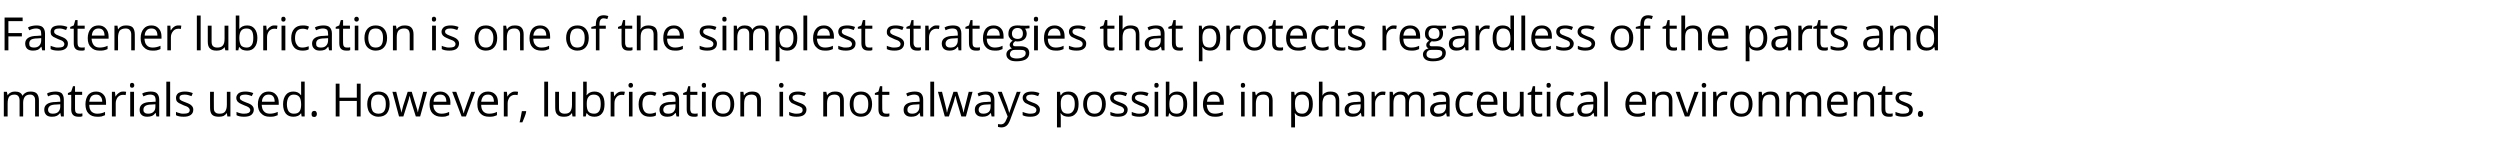
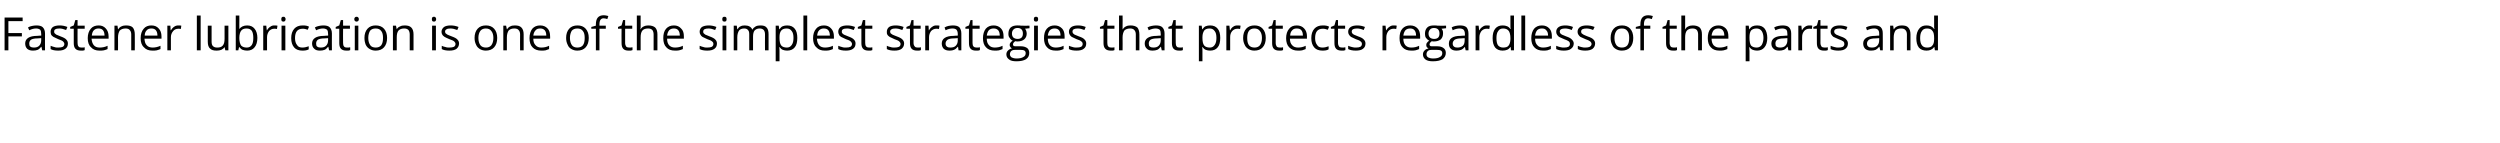
<svg xmlns="http://www.w3.org/2000/svg" version="1.1" width="983px" height="56.3px" viewBox="0 -6 983 56.3" style="top:-6px">
  <desc>Fastener lubrication is one of the simplest strategies that protects regardless of the parts and materials used. Howe...</desc>
  <defs />
  <g id="Polygon17246">
-     <path d="m13.8 39.8s.03-6.29 0-6.3c0-.8-.1-1.3-.5-1.7c-.3-.4-.8-.6-1.5-.6c-.9 0-1.6.3-2 .8c-.4.5-.7 1.3-.7 2.4c.04-.01 0 5.4 0 5.4H7.7s-.02-6.29 0-6.3c0-.8-.2-1.3-.5-1.7c-.3-.4-.9-.6-1.5-.6c-1 0-1.6.3-2.1.8c-.4.6-.6 1.5-.6 2.7v5.1H1.5v-9.7h1.2l.3 1.4s.04-.04 0 0c.3-.5.7-.9 1.2-1.1c.5-.3 1.1-.4 1.7-.4c1.5 0 2.5.5 2.9 1.6h.1c.3-.5.7-.9 1.3-1.2c.5-.3 1.1-.4 1.8-.4c1.1 0 1.9.2 2.5.8c.5.6.8 1.5.8 2.7c-.02-.01 0 6.3 0 6.3h-1.5zm10.2 0l-.3-1.4s-.03 0 0 0c-.5.6-1 1-1.5 1.2c-.4.2-1 .3-1.8.3c-.9 0-1.7-.2-2.2-.7c-.5-.5-.8-1.2-.8-2.1c0-1.9 1.5-3 4.7-3c-.04-.05 1.6-.1 1.6-.1v-.6c0-.8-.2-1.3-.5-1.7c-.3-.3-.8-.5-1.6-.5c-.8 0-1.7.2-2.7.7l-.4-1.1c.4-.3 1-.5 1.5-.6c.6-.1 1.2-.2 1.7-.2c1.2 0 2 .2 2.6.7c.5.6.8 1.4.8 2.5c.01 0 0 6.6 0 6.6H24zm-3.3-1.1c.9 0 1.7-.2 2.2-.7c.5-.5.8-1.2.8-2.1c-.04.01 0-.9 0-.9l-1.5.1c-1.2 0-2 .2-2.5.5c-.5.4-.8.9-.8 1.5c0 .6.2 1 .5 1.2c.3.3.8.4 1.3.4zm10.4 0h.7c.2-.1.4-.1.6-.1v1.1c-.2.1-.4.1-.7.2h-.9C29 39.9 28 39 28 37c.05 0 0-5.7 0-5.7h-1.3v-.7L28 30l.7-2.1h.8v2.2h2.8v1.2h-2.8v5.6c0 .6.1 1.1.4 1.4c.3.3.7.4 1.2.4zm7.1 1.2c-1.4 0-2.6-.4-3.4-1.3c-.8-.8-1.2-2-1.2-3.6c0-1.5.4-2.8 1.1-3.7c.8-.9 1.8-1.3 3.1-1.3c1.2 0 2.2.4 2.9 1.2c.7.7 1 1.8 1 3.1c.03 0 0 .9 0 .9c0 0-6.61.02-6.6 0c0 1.2.3 2 .8 2.6c.6.6 1.4.9 2.3.9c1.1 0 2.1-.2 3.1-.7v1.3c-.5.2-1 .4-1.4.5c-.5.1-1.1.1-1.7.1zm-.4-8.7c-.8 0-1.4.2-1.9.7c-.4.5-.7 1.2-.8 2.1h5.1c0-.9-.2-1.6-.7-2.1c-.4-.5-.9-.7-1.7-.7zM48.4 30c.5 0 .8 0 1.2.1l-.2 1.3c-.4-.1-.8-.1-1.1-.1c-.8 0-1.4.3-2 .9c-.5.7-.8 1.5-.8 2.4v5.2H44v-9.7h1.2l.2 1.8s.08.02.1 0c.3-.6.8-1.1 1.3-1.4c.5-.4 1-.5 1.6-.5zm4.3 9.8h-1.5v-9.7h1.5v9.7zm-1.6-12.3c0-.3.1-.5.2-.7c.2-.2.4-.2.6-.2c.3 0 .5 0 .6.2c.2.2.3.4.3.7c0 .4-.1.6-.3.8c-.1.1-.3.2-.6.2c-.2 0-.4-.1-.6-.2c-.1-.2-.2-.4-.2-.8zm10.4 12.3l-.3-1.4h-.1c-.4.6-.9 1-1.4 1.2c-.5.2-1.1.3-1.8.3c-.9 0-1.7-.2-2.2-.7c-.6-.5-.8-1.2-.8-2.1c0-1.9 1.5-3 4.6-3c.02-.05 1.7-.1 1.7-.1c0 0-.04-.6 0-.6c0-.8-.2-1.3-.5-1.7c-.4-.3-.9-.5-1.6-.5c-.8 0-1.7.2-2.7.7l-.5-1.1c.5-.3 1-.5 1.6-.6c.6-.1 1.1-.2 1.7-.2c1.1 0 2 .2 2.5.7c.6.6.9 1.4.9 2.5c-.02 0 0 6.6 0 6.6h-1.1zm-3.3-1.1c.9 0 1.6-.2 2.1-.7c.6-.5.8-1.2.8-2.1c.02.01 0-.9 0-.9l-1.4.1c-1.2 0-2 .2-2.5.5c-.6.4-.8.9-.8 1.5c0 .6.1 1 .5 1.2c.3.3.7.4 1.3.4zm8.7 1.1h-1.5V26.1h1.5v13.7zm9.1-2.7c0 .9-.3 1.6-1 2.1c-.7.5-1.6.7-2.8.7c-1.3 0-2.3-.2-3-.6V38c.5.2.9.4 1.5.5c.5.2 1 .2 1.5.2c.8 0 1.4-.1 1.8-.3c.4-.3.6-.6.6-1.1c0-.4-.2-.7-.5-1c-.3-.3-1-.6-1.9-.9c-.9-.4-1.5-.7-1.9-.9c-.4-.3-.7-.5-.9-.9c-.1-.3-.2-.7-.2-1.1c0-.8.3-1.4.9-1.9c.7-.4 1.5-.6 2.6-.6c1.1 0 2.1.2 3.1.6l-.5 1.2c-1-.4-1.9-.6-2.7-.6c-.6 0-1.2.1-1.5.3c-.4.2-.5.5-.5.9c0 .3 0 .5.1.7c.2.1.4.3.7.5c.3.1.8.4 1.7.7c1.1.4 1.9.8 2.3 1.3c.4.4.6.9.6 1.5zm8.1-7s-.05 6.29 0 6.3c0 .8.1 1.4.5 1.7c.3.4.9.6 1.7.6c1 0 1.7-.2 2.2-.8c.4-.6.7-1.4.7-2.7c-.02 0 0-5.1 0-5.1h1.4v9.7h-1.2l-.2-1.3s-.06-.02-.1 0c-.3.5-.7.8-1.2 1.1c-.5.2-1.1.3-1.8.3c-1.2 0-2.1-.2-2.7-.8c-.5-.5-.8-1.4-.8-2.7c-.03.04 0-6.3 0-6.3h1.5zm15.7 7c0 .9-.4 1.6-1 2.1c-.7.5-1.6.7-2.9.7c-1.2 0-2.2-.2-2.9-.6V38c.4.2.9.4 1.4.5c.6.2 1.1.2 1.6.2c.7 0 1.3-.1 1.7-.3c.5-.3.7-.6.7-1.1c0-.4-.2-.7-.5-1c-.4-.3-1-.6-1.9-.9c-.9-.4-1.6-.7-1.9-.9c-.4-.3-.7-.5-.9-.9c-.2-.3-.3-.7-.3-1.1c0-.8.4-1.4 1-1.9c.6-.4 1.5-.6 2.6-.6c1.1 0 2.1.2 3.1.6l-.6 1.2c-.9-.4-1.8-.6-2.6-.6c-.7 0-1.2.1-1.6.3c-.3.2-.5.5-.5.9c0 .3.1.5.2.7c.2.1.4.3.7.5c.2.1.8.4 1.6.7c1.2.4 2 .8 2.4 1.3c.4.4.6.9.6 1.5zm6.2 2.8c-1.4 0-2.5-.4-3.3-1.3c-.9-.8-1.3-2-1.3-3.6c0-1.5.4-2.8 1.2-3.7c.7-.9 1.8-1.3 3-1.3c1.3 0 2.2.4 2.9 1.2c.7.7 1.1 1.8 1.1 3.1c-.03 0 0 .9 0 .9c0 0-6.67.02-6.7 0c.1 1.2.3 2 .9 2.6c.5.6 1.3.9 2.3.9c1 0 2-.2 3.1-.7v1.3c-.6.2-1 .4-1.5.5c-.5.1-1 .1-1.7.1zm-.4-8.7c-.7 0-1.4.2-1.8.7c-.5.5-.8 1.2-.8 2.1h5c0-.9-.2-1.6-.6-2.1c-.4-.5-1-.7-1.8-.7zm12.8 7.3s-.05-.02 0 0c-.7 1-1.7 1.4-3.1 1.4c-1.2 0-2.2-.4-2.9-1.2c-.7-.9-1.1-2.1-1.1-3.7c0-1.6.4-2.8 1.1-3.7c.7-.9 1.7-1.3 2.9-1.3c1.3 0 2.3.4 3 1.4h.1v-5.3h1.4v13.7h-1.2l-.2-1.3zm-2.9.2c1 0 1.7-.2 2.2-.8c.4-.5.7-1.4.7-2.6v-.3c0-1.4-.3-2.4-.7-2.9c-.5-.6-1.2-.9-2.2-.9c-.9 0-1.5.3-2 1c-.4.6-.7 1.6-.7 2.8c0 1.2.3 2.2.7 2.8c.5.6 1.1.9 2 .9zm7 .1c0-.4.1-.6.3-.9c.2-.2.4-.3.8-.3c.3 0 .6.1.7.3c.2.3.3.5.3.9c0 .4-.1.7-.3.9c-.2.2-.4.3-.7.3c-.3 0-.6-.1-.8-.2c-.2-.2-.3-.5-.3-1zm19.3 1h-1.5v-6.1h-6.8v6.1H132V26.9h1.5v5.5h6.8v-5.5h1.5v12.9zm11.4-4.9c0 1.6-.4 2.8-1.1 3.7c-.8.9-1.9 1.3-3.3 1.3c-.9 0-1.6-.2-2.3-.6c-.7-.4-1.2-.9-1.6-1.7c-.3-.8-.5-1.6-.5-2.7c0-1.5.4-2.7 1.2-3.6c.8-.9 1.8-1.3 3.2-1.3c1.4 0 2.5.4 3.3 1.3c.7.9 1.1 2.1 1.1 3.6zm-7.3 0c0 1.3.3 2.2.7 2.9c.5.6 1.3.9 2.2.9c1 0 1.7-.3 2.2-.9c.5-.7.7-1.6.7-2.9c0-1.2-.2-2.1-.7-2.7c-.5-.7-1.2-1-2.2-1c-1 0-1.7.3-2.2.9c-.5.7-.7 1.6-.7 2.8zm17.6 4.9s-1.78-5.68-1.8-5.7c-.1-.3-.3-1.1-.6-2.3h-.1c-.2 1-.4 1.8-.6 2.3c.01.04-1.8 5.7-1.8 5.7h-1.7l-2.6-9.7s1.51.04 1.5 0c.6 2.5 1.1 4.3 1.4 5.6c.4 1.2.5 2.1.6 2.5h.1c0-.3.1-.7.3-1.3c.1-.5.2-.9.3-1.2c.04-.03 1.8-5.6 1.8-5.6h1.6s1.71 5.57 1.7 5.6c.3 1 .6 1.8.7 2.5c.1-.2.1-.5.2-1c.1-.4.8-2.8 1.9-7.1c-.03.04 1.5 0 1.5 0l-2.7 9.7h-1.7zm10 .1c-1.4 0-2.5-.4-3.4-1.3c-.8-.8-1.2-2-1.2-3.6c0-1.5.4-2.8 1.2-3.7c.7-.9 1.7-1.3 3-1.3c1.2 0 2.2.4 2.9 1.2c.7.7 1.1 1.8 1.1 3.1c-.05 0 0 .9 0 .9c0 0-6.68.02-6.7 0c0 1.2.3 2 .9 2.6c.5.6 1.3.9 2.3.9c1 0 2-.2 3-.7v1.3c-.5.2-1 .4-1.4.5c-.5.1-1 .1-1.7.1zm-.4-8.7c-.8 0-1.4.2-1.8.7c-.5.5-.8 1.2-.8 2.1h5c0-.9-.2-1.6-.6-2.1c-.4-.5-1-.7-1.8-.7zm8.4 8.6l-3.7-9.7h1.6s2.05 5.75 2.1 5.8c.4 1.3.7 2.2.8 2.6h.1c0-.4.2-1 .6-2c.3-1 1.1-3.1 2.3-6.4c-.03.04 1.5 0 1.5 0l-3.6 9.7h-1.7zm10.8.1c-1.5 0-2.6-.4-3.4-1.3c-.8-.8-1.2-2-1.2-3.6c0-1.5.3-2.8 1.1-3.7c.8-.9 1.8-1.3 3.1-1.3c1.2 0 2.2.4 2.9 1.2c.7.7 1 1.8 1 3.1c.01 0 0 .9 0 .9c0 0-6.62.02-6.6 0c0 1.2.3 2 .8 2.6c.6.6 1.3.9 2.3.9c1.1 0 2.1-.2 3.1-.7v1.3c-.5.2-1 .4-1.5.5c-.4.1-1 .1-1.6.1zm-.4-8.7c-.8 0-1.4.2-1.9.7c-.4.5-.7 1.2-.8 2.1h5c0-.9-.2-1.6-.6-2.1c-.4-.5-1-.7-1.7-.7zm10.6-1.2c.4 0 .8 0 1.2.1l-.2 1.3c-.4-.1-.8-.1-1.1-.1c-.8 0-1.4.3-2 .9c-.5.7-.8 1.5-.8 2.4c-.02 0 0 5.2 0 5.2h-1.5v-9.7h1.2l.2 1.8s.06.02.1 0c.3-.6.7-1.1 1.3-1.4c.5-.4 1-.5 1.6-.5zm4.3 7.7s.15.18.1.2c-.1.6-.3 1.2-.6 2c-.3.8-.6 1.5-.9 2.2h-1.1c.2-.6.3-1.4.5-2.3c.2-.9.3-1.6.4-2.1c.02-.02 1.6 0 1.6 0zm8.7 2.1H214V26.1h1.5v13.7zm4.3-9.7s-.04 6.29 0 6.3c0 .8.1 1.4.5 1.7c.4.4.9.6 1.7.6c1 0 1.7-.2 2.2-.8c.4-.6.7-1.4.7-2.7c-.02 0 0-5.1 0-5.1h1.4v9.7h-1.2l-.2-1.3s-.05-.02-.1 0c-.3.5-.7.8-1.2 1.1c-.5.2-1.1.3-1.8.3c-1.2 0-2.1-.2-2.6-.8c-.6-.5-.9-1.4-.9-2.7c-.02.04 0-6.3 0-6.3h1.5zm10.9 1.3c.7-.9 1.7-1.4 3-1.4c1.3 0 2.3.4 3 1.3c.7.8 1 2.1 1 3.6c0 1.6-.3 2.9-1 3.7c-.7.9-1.7 1.3-3 1.3c-.6 0-1.2-.1-1.7-.3c-.5-.2-.9-.6-1.3-1.1c.01.03-.1 0-.1 0l-.3 1.3h-1V26.1h1.4s.01 3.32 0 3.3c0 .8 0 1.4-.1 2c.04.02.1 0 .1 0c0 0 .01.02 0 0zm2.8-.2c-1 0-1.7.3-2.1.9c-.5.5-.7 1.5-.7 2.8c0 1.4.2 2.4.7 3c.4.5 1.2.8 2.2.8c.9 0 1.5-.3 2-1c.4-.6.6-1.5.6-2.8c0-1.2-.2-2.2-.6-2.8c-.5-.6-1.2-.9-2.1-.9zm11-1.2c.4 0 .8 0 1.2.1l-.3 1.3c-.4-.1-.7-.1-1-.1c-.8 0-1.5.3-2 .9c-.6.7-.8 1.5-.8 2.4c-.04 0 0 5.2 0 5.2h-1.5v-9.7h1.2l.2 1.8s.05.02 0 0c.4-.6.8-1.1 1.3-1.4c.5-.4 1.1-.5 1.7-.5zm4.2 9.8h-1.4v-9.7h1.4v9.7zm-1.6-12.3c0-.3.1-.5.3-.7c.2-.2.4-.2.6-.2c.2 0 .4 0 .6.2c.2.2.3.4.3.7c0 .4-.1.6-.3.8c-.2.1-.4.2-.6.2c-.2 0-.4-.1-.6-.2c-.2-.2-.3-.4-.3-.8zm10.8 11.9c-.6.4-1.4.5-2.4.5c-1.4 0-2.5-.4-3.2-1.2c-.8-.9-1.2-2.1-1.2-3.7c0-1.6.4-2.8 1.2-3.7c.7-.9 1.9-1.3 3.3-1.3c.5 0 .9 0 1.4.1c.4.1.8.2 1.1.4l-.5 1.2l-1-.3c-.4-.1-.8-.1-1-.1c-2 0-3 1.2-3 3.7c0 1.2.3 2.1.7 2.7c.5.7 1.2 1 2.2 1c.8 0 1.6-.2 2.4-.5c.03-.04 0 1.2 0 1.2c0 0 .03.05 0 0zm8.1.4l-.3-1.4h-.1c-.5.6-1 1-1.4 1.2c-.5.2-1.1.3-1.8.3c-1 0-1.7-.2-2.3-.7c-.5-.5-.8-1.2-.8-2.1c0-1.9 1.6-3 4.7-3c-.02-.05 1.6-.1 1.6-.1c0 0 .02-.6 0-.6c0-.8-.1-1.3-.5-1.7c-.3-.3-.8-.5-1.5-.5c-.8 0-1.7.2-2.8.7l-.4-1.1c.5-.3 1-.5 1.6-.6c.5-.1 1.1-.2 1.7-.2c1.1 0 2 .2 2.5.7c.6.6.8 1.4.8 2.5c.04 0 0 6.6 0 6.6h-1zm-3.3-1.1c.9 0 1.6-.2 2.1-.7c.5-.5.8-1.2.8-2.1c-.02.01 0-.9 0-.9l-1.5.1c-1.1 0-2 .2-2.5.5c-.5.4-.8.9-.8 1.5c0 .6.2 1 .5 1.2c.3.3.8.4 1.4.4zm10.3 0h.7c.3-.1.5-.1.6-.1v1.1c-.2.1-.4.1-.7.2h-.8c-1.9 0-2.8-.9-2.8-2.9c-.03 0 0-5.7 0-5.7h-1.4v-.7l1.4-.6l.6-2.1h.8v2.2h2.8v1.2h-2.8s.03 5.64 0 5.6c0 .6.2 1.1.4 1.4c.3.3.7.4 1.2.4zm4.5 1.1H276v-9.7h1.5v9.7zm-1.6-12.3c0-.3.1-.5.3-.7c.1-.2.3-.2.6-.2c.2 0 .4 0 .6.2c.2.2.2.4.2.7c0 .4 0 .6-.2.8c-.2.1-.4.2-.6.2c-.3 0-.5-.1-.6-.2c-.2-.2-.3-.4-.3-.8zm12.8 7.4c0 1.6-.4 2.8-1.2 3.7c-.8.9-1.8 1.3-3.2 1.3c-.9 0-1.7-.2-2.3-.6c-.7-.4-1.2-.9-1.6-1.7c-.3-.8-.5-1.6-.5-2.7c0-1.5.4-2.7 1.2-3.6c.7-.9 1.8-1.3 3.2-1.3c1.4 0 2.4.4 3.2 1.3c.8.9 1.2 2.1 1.2 3.6zm-7.3 0c0 1.3.2 2.2.7 2.9c.5.6 1.2.9 2.2.9c1 0 1.7-.3 2.2-.9c.5-.7.7-1.6.7-2.9c0-1.2-.2-2.1-.7-2.7c-.5-.7-1.3-1-2.2-1c-1 0-1.7.3-2.2.9c-.5.7-.7 1.6-.7 2.8zm16.3 4.9v-6.3c0-.7-.2-1.3-.5-1.7c-.4-.4-1-.6-1.7-.6c-1 0-1.8.3-2.2.8c-.5.6-.7 1.5-.7 2.7c-.04.02 0 5.1 0 5.1h-1.5v-9.7h1.2l.2 1.4s.1-.04.1 0c.3-.5.7-.9 1.3-1.1c.5-.3 1.1-.4 1.8-.4c1.1 0 2 .2 2.6.8c.6.6.9 1.5.9 2.7c-.04-.01 0 6.3 0 6.3h-1.5zm10.2 0h-1.4v-9.7h1.4v9.7zm-1.6-12.3c0-.3.1-.5.3-.7c.2-.2.4-.2.6-.2c.2 0 .4 0 .6.2c.2.2.3.4.3.7c0 .4-.1.6-.3.8c-.2.1-.4.2-.6.2c-.2 0-.4-.1-.6-.2c-.2-.2-.3-.4-.3-.8zm10.8 9.6c0 .9-.4 1.6-1 2.1c-.7.5-1.7.7-2.9.7c-1.2 0-2.2-.2-2.9-.6V38c.4.2.9.4 1.4.5c.6.2 1.1.2 1.6.2c.7 0 1.3-.1 1.7-.3c.4-.3.6-.6.6-1.1c0-.4-.1-.7-.4-1c-.4-.3-1-.6-1.9-.9c-.9-.4-1.6-.7-2-.9c-.3-.3-.6-.5-.8-.9c-.2-.3-.3-.7-.3-1.1c0-.8.3-1.4 1-1.9c.6-.4 1.5-.6 2.6-.6c1 0 2.1.2 3.1.6l-.6 1.2c-.9-.4-1.8-.6-2.6-.6c-.7 0-1.2.1-1.6.3c-.3.2-.5.5-.5.9c0 .3.1.5.2.7c.1.1.4.3.6.5c.3.1.9.4 1.7.7c1.2.4 2 .8 2.4 1.3c.4.4.6.9.6 1.5zm13.2 2.7s.04-6.26 0-6.3c0-.7-.1-1.3-.5-1.7c-.4-.4-.9-.6-1.7-.6c-1 0-1.7.3-2.2.8c-.5.6-.7 1.5-.7 2.7v5.1h-1.5v-9.7h1.2l.3 1.4s.04-.04 0 0c.3-.5.8-.9 1.3-1.1c.5-.3 1.1-.4 1.8-.4c1.2 0 2 .2 2.6.8c.6.6.9 1.5.9 2.7v6.3h-1.5zm12.6-4.9c0 1.6-.4 2.8-1.2 3.7c-.8.9-1.8 1.3-3.2 1.3c-.9 0-1.7-.2-2.3-.6c-.7-.4-1.2-.9-1.6-1.7c-.3-.8-.5-1.6-.5-2.7c0-1.5.4-2.7 1.2-3.6c.7-.9 1.8-1.3 3.2-1.3c1.4 0 2.4.4 3.2 1.3c.8.9 1.2 2.1 1.2 3.6zm-7.3 0c0 1.3.2 2.2.7 2.9c.5.6 1.2.9 2.2.9c1 0 1.7-.3 2.2-.9c.5-.7.7-1.6.7-2.9c0-1.2-.2-2.1-.7-2.7c-.5-.7-1.3-1-2.2-1c-1 0-1.7.3-2.2.9c-.5.7-.7 1.6-.7 2.8zm12.8 3.8h.8c.2-.1.4-.1.5-.1v1.1c-.1.1-.4.1-.7.2h-.8c-1.9 0-2.8-.9-2.8-2.9v-5.7H344v-.7l1.4-.6l.6-2.1h.9v2.2h2.8v1.2h-2.8s-.03 5.64 0 5.6c0 .6.1 1.1.4 1.4c.3.3.6.4 1.1.4zm13.5 1.1l-.3-1.4h-.1c-.4.6-.9 1-1.4 1.2c-.5.2-1.1.3-1.8.3c-.9 0-1.7-.2-2.2-.7c-.6-.5-.8-1.2-.8-2.1c0-1.9 1.5-3 4.6-3c.02-.05 1.7-.1 1.7-.1c0 0-.05-.6 0-.6c0-.8-.2-1.3-.5-1.7c-.4-.3-.9-.5-1.6-.5c-.8 0-1.7.2-2.7.7l-.5-1.1c.5-.3 1-.5 1.6-.6c.6-.1 1.1-.2 1.7-.2c1.1 0 2 .2 2.5.7c.6.6.9 1.4.9 2.5c-.02 0 0 6.6 0 6.6h-1.1zm-3.3-1.1c.9 0 1.6-.2 2.1-.7c.6-.5.8-1.2.8-2.1c.02.01 0-.9 0-.9l-1.4.1c-1.2 0-2 .2-2.5.5c-.6.4-.8.9-.8 1.5c0 .6.1 1 .5 1.2c.3.3.7.4 1.3.4zm8.7 1.1h-1.5V26.1h1.5v13.7zm10.7 0s-1.72-5.68-1.7-5.7c-.1-.3-.3-1.1-.6-2.3h-.1c-.3 1-.5 1.8-.6 2.3c-.03.04-1.9 5.7-1.9 5.7h-1.6l-2.7-9.7s1.56.04 1.6 0c.6 2.5 1.1 4.3 1.4 5.6c.3 1.2.5 2.1.5 2.5h.1c.1-.3.2-.7.3-1.3c.2-.5.3-.9.4-1.2l1.8-5.6h1.5s1.77 5.57 1.8 5.6c.3 1 .5 1.8.6 2.5h.1c0-.2.1-.5.2-1l1.8-7.1c.03.04 1.5 0 1.5 0l-2.6 9.7H378zm11.9 0l-.3-1.4s-.04 0 0 0c-.5.6-1 1-1.5 1.2c-.5.2-1 .3-1.8.3c-.9 0-1.7-.2-2.2-.7c-.6-.5-.8-1.2-.8-2.1c0-1.9 1.5-3 4.6-3c.04-.05 1.7-.1 1.7-.1c0 0-.02-.6 0-.6c0-.8-.2-1.3-.5-1.7c-.3-.3-.9-.5-1.6-.5c-.8 0-1.7.2-2.7.7l-.4-1.1c.4-.3 1-.5 1.5-.6c.6-.1 1.2-.2 1.7-.2c1.2 0 2 .2 2.6.7c.5.6.8 1.4.8 2.5v6.6h-1.1zm-3.3-1.1c.9 0 1.6-.2 2.2-.7c.5-.5.7-1.2.7-2.1c.04.01 0-.9 0-.9l-1.4.1c-1.2 0-2 .2-2.5.5c-.5.4-.8.9-.8 1.5c0 .6.2 1 .5 1.2c.3.3.8.4 1.3.4zm5.7-8.6h1.6s2.07 5.53 2.1 5.5c.4 1.3.7 2.2.8 2.7h.1c.1-.3.2-.8.5-1.5c.2-.7 1-2.9 2.4-6.7c-.03.04 1.5 0 1.5 0l-4.1 11c-.4 1.1-.9 1.9-1.4 2.3c-.6.5-1.3.7-2.1.7c-.4 0-.8-.1-1.3-.2v-1.1c.3 0 .7.1 1.1.1c1 0 1.7-.6 2.1-1.7c.05 0 .6-1.4.6-1.4l-3.9-9.7zm16.6 7c0 .9-.3 1.6-1 2.1c-.6.5-1.6.7-2.8.7c-1.3 0-2.3-.2-3-.6V38c.5.2 1 .4 1.5.5c.6.2 1.1.2 1.6.2c.7 0 1.3-.1 1.7-.3c.4-.3.6-.6.6-1.1c0-.4-.1-.7-.5-1c-.3-.3-.9-.6-1.9-.9c-.9-.4-1.5-.7-1.9-.9c-.4-.3-.6-.5-.8-.9c-.2-.3-.3-.7-.3-1.1c0-.8.3-1.4 1-1.9c.6-.4 1.5-.6 2.6-.6c1 0 2 .2 3 .6l-.5 1.2c-1-.4-1.8-.6-2.6-.6c-.7 0-1.2.1-1.6.3c-.3.2-.5.5-.5.9c0 .3.1.5.2.7c.1.1.3.3.6.5c.3.1.9.4 1.7.7c1.2.4 1.9.8 2.3 1.3c.4.4.6.9.6 1.5zm11.2 2.8c-.6 0-1.2-.1-1.7-.3c-.5-.2-1-.6-1.3-1.1h-.1c0 .6.1 1.1.1 1.6c-.02.03 0 4 0 4h-1.5v-14h1.2l.2 1.4s.08-.04.1 0c.4-.6.8-1 1.3-1.2c.5-.2 1.1-.3 1.7-.3c1.3 0 2.3.4 3 1.3c.7.8 1 2.1 1 3.6c0 1.6-.3 2.9-1.1 3.7c-.7.9-1.6 1.3-2.9 1.3zm-.2-8.7c-1 0-1.7.3-2.1.8c-.5.6-.7 1.4-.7 2.6v.3c0 1.4.2 2.4.7 3c.4.5 1.1.8 2.1.8c.9 0 1.5-.3 2-1c.5-.7.7-1.6.7-2.8c0-1.2-.2-2.1-.7-2.7c-.5-.7-1.2-1-2-1zm14.9 3.7c0 1.6-.4 2.8-1.2 3.7c-.8.9-1.9 1.3-3.3 1.3c-.8 0-1.6-.2-2.3-.6c-.6-.4-1.2-.9-1.5-1.7c-.4-.8-.6-1.6-.6-2.7c0-1.5.4-2.7 1.2-3.6c.8-.9 1.9-1.3 3.3-1.3c1.3 0 2.4.4 3.2 1.3c.8.9 1.2 2.1 1.2 3.6zm-7.4 0c0 1.3.3 2.2.8 2.9c.5.6 1.2.9 2.2.9c.9 0 1.6-.3 2.1-.9c.5-.7.8-1.6.8-2.9c0-1.2-.3-2.1-.8-2.7c-.5-.7-1.2-1-2.2-1c-.9 0-1.6.3-2.1.9c-.5.7-.8 1.6-.8 2.8zm16 2.2c0 .9-.4 1.6-1 2.1c-.7.5-1.6.7-2.8.7c-1.3 0-2.3-.2-3-.6V38c.4.2.9.4 1.5.5c.5.2 1 .2 1.5.2c.8 0 1.3-.1 1.8-.3c.4-.3.6-.6.6-1.1c0-.4-.2-.7-.5-1c-.3-.3-1-.6-1.9-.9c-.9-.4-1.6-.7-1.9-.9c-.4-.3-.7-.5-.9-.9c-.2-.3-.3-.7-.3-1.1c0-.8.4-1.4 1-1.9c.6-.4 1.5-.6 2.6-.6c1.1 0 2.1.2 3.1.6l-.5 1.2c-1-.4-1.9-.6-2.7-.6c-.7 0-1.2.1-1.5.3c-.4.2-.6.5-.6.9c0 .3.1.5.2.7c.2.1.4.3.7.5c.3.1.8.4 1.7.7c1.1.4 1.9.8 2.3 1.3c.4.4.6.9.6 1.5zm8.4 0c0 .9-.3 1.6-1 2.1c-.7.5-1.6.7-2.8.7c-1.3 0-2.3-.2-3-.6V38c.4.2.9.4 1.5.5c.5.2 1 .2 1.5.2c.8 0 1.4-.1 1.8-.3c.4-.3.6-.6.6-1.1c0-.4-.2-.7-.5-1c-.3-.3-1-.6-1.9-.9c-.9-.4-1.5-.7-1.9-.9c-.4-.3-.7-.5-.9-.9c-.2-.3-.2-.7-.2-1.1c0-.8.3-1.4.9-1.9c.7-.4 1.5-.6 2.6-.6c1.1 0 2.1.2 3.1.6l-.5 1.2c-1-.4-1.9-.6-2.7-.6c-.7 0-1.2.1-1.5.3c-.4.2-.6.5-.6.9c0 .3.1.5.2.7c.2.1.4.3.7.5c.3.1.8.4 1.7.7c1.1.4 1.9.8 2.3 1.3c.4.4.6.9.6 1.5zm3.6 2.7H454v-9.7h1.4v9.7zm-1.5-12.3c0-.3 0-.5.2-.7c.2-.2.4-.2.6-.2c.3 0 .5 0 .6.2c.2.2.3.4.3.7c0 .4-.1.6-.3.8c-.1.1-.3.2-.6.2c-.2 0-.4-.1-.6-.2c-.2-.2-.2-.4-.2-.8zm5.9 3.9c.7-.9 1.7-1.4 3-1.4c1.3 0 2.3.4 3 1.3c.7.8 1 2.1 1 3.6c0 1.6-.3 2.9-1 3.7c-.7.9-1.7 1.3-3 1.3c-.6 0-1.2-.1-1.7-.3c-.5-.2-.9-.6-1.3-1.1c.01.03-.1 0-.1 0l-.3 1.3h-1V26.1h1.4s.01 3.32 0 3.3c0 .8 0 1.4-.1 2c.04.02.1 0 .1 0c0 0 .01.02 0 0zm2.8-.2c-1 0-1.7.3-2.1.9c-.5.5-.7 1.5-.7 2.8c0 1.4.2 2.4.7 3c.4.5 1.2.8 2.2.8c.9 0 1.5-.3 2-1c.4-.6.6-1.5.6-2.8c0-1.2-.2-2.2-.6-2.8c-.5-.6-1.2-.9-2.1-.9zm8.1 8.6h-1.5V26.1h1.5v13.7zm6.9.1c-1.4 0-2.5-.4-3.3-1.3c-.9-.8-1.3-2-1.3-3.6c0-1.5.4-2.8 1.2-3.7c.7-.9 1.8-1.3 3.1-1.3c1.2 0 2.1.4 2.8 1.2c.7.7 1.1 1.8 1.1 3.1c-.02 0 0 .9 0 .9c0 0-6.65.02-6.7 0c.1 1.2.4 2 .9 2.6c.5.6 1.3.9 2.3.9c1 0 2.1-.2 3.1-.7v1.3c-.5.2-1 .4-1.5.5c-.5.1-1 .1-1.7.1zm-.4-8.7c-.7 0-1.3.2-1.8.7c-.5.5-.7 1.2-.8 2.1h5c0-.9-.2-1.6-.6-2.1c-.4-.5-1-.7-1.8-.7zm12.2 8.6H488v-9.7h1.4v9.7zm-1.5-12.3c0-.3 0-.5.2-.7c.2-.2.4-.2.6-.2c.3 0 .5 0 .6.2c.2.2.3.4.3.7c0 .4-.1.6-.3.8c-.1.1-.3.2-.6.2c-.2 0-.4-.1-.6-.2c-.2-.2-.2-.4-.2-.8zM499 39.8s-.05-6.26 0-6.3c0-.7-.2-1.3-.6-1.7c-.3-.4-.9-.6-1.7-.6c-1 0-1.7.3-2.2.8c-.4.6-.7 1.5-.7 2.7c.02.02 0 5.1 0 5.1h-1.4v-9.7h1.1l.3 1.4s.05-.04.1 0c.3-.5.7-.9 1.2-1.1c.6-.3 1.2-.4 1.8-.4c1.2 0 2 .2 2.6.8c.6.6.9 1.5.9 2.7v6.3H499zm13.2.1c-.6 0-1.2-.1-1.7-.3c-.5-.2-1-.6-1.3-1.1h-.1c0 .6.1 1.1.1 1.6c-.02.03 0 4 0 4h-1.5v-14h1.2l.2 1.4s.08-.04.1 0c.4-.6.8-1 1.3-1.2c.5-.2 1.1-.3 1.7-.3c1.3 0 2.3.4 3 1.3c.7.8 1 2.1 1 3.6c0 1.6-.3 2.9-1.1 3.7c-.7.9-1.6 1.3-2.9 1.3zm-.2-8.7c-1 0-1.7.3-2.1.8c-.5.6-.7 1.4-.7 2.6v.3c0 1.4.2 2.4.7 3c.4.5 1.1.8 2.1.8c.9 0 1.5-.3 2-1c.5-.7.7-1.6.7-2.8c0-1.2-.2-2.1-.7-2.7c-.5-.7-1.1-1-2-1zm13.2 8.6s-.03-6.26 0-6.3c0-.7-.2-1.3-.6-1.7c-.3-.4-.9-.6-1.6-.6c-1.1 0-1.8.3-2.3.8c-.4.6-.7 1.5-.7 2.7c.03.04 0 5.1 0 5.1h-1.4V26.1h1.4s.03 4.14 0 4.1v1.3h.1c.2-.5.6-.9 1.2-1.1c.5-.3 1.1-.4 1.8-.4c1.2 0 2.1.3 2.6.8c.6.6.9 1.5.9 2.7c.03-.01 0 6.3 0 6.3h-1.4zm10.2 0l-.3-1.4h-.1c-.5.6-1 1-1.4 1.2c-.5.2-1.1.3-1.8.3c-1 0-1.7-.2-2.3-.7c-.5-.5-.8-1.2-.8-2.1c0-1.9 1.6-3 4.7-3c-.01-.05 1.6-.1 1.6-.1c0 0 .02-.6 0-.6c0-.8-.1-1.3-.5-1.7c-.3-.3-.8-.5-1.5-.5c-.8 0-1.7.2-2.7.7l-.5-1.1c.5-.3 1-.5 1.6-.6c.5-.1 1.1-.2 1.7-.2c1.1 0 2 .2 2.5.7c.6.6.8 1.4.8 2.5c.05 0 0 6.6 0 6.6h-1zm-3.3-1.1c.9 0 1.6-.2 2.1-.7c.5-.5.8-1.2.8-2.1c-.01.01 0-.9 0-.9l-1.5.1c-1.1 0-2 .2-2.5.5c-.5.4-.7.9-.7 1.5c0 .6.1 1 .4 1.2c.3.3.8.4 1.4.4zm11.6-8.7c.4 0 .8 0 1.1.1l-.2 1.3c-.4-.1-.7-.1-1-.1c-.8 0-1.5.3-2 .9c-.6.7-.9 1.5-.9 2.4c.03 0 0 5.2 0 5.2h-1.4v-9.7h1.2l.1 1.8s.11.02.1 0c.4-.6.8-1.1 1.3-1.4c.5-.4 1.1-.5 1.7-.5zm15 9.8s.02-6.29 0-6.3c0-.8-.1-1.3-.5-1.7c-.3-.4-.8-.6-1.5-.6c-.9 0-1.6.3-2 .8c-.4.5-.7 1.3-.7 2.4c.03-.01 0 5.4 0 5.4h-1.4s-.02-6.29 0-6.3c0-.8-.2-1.3-.5-1.7c-.3-.4-.9-.6-1.6-.6c-.9 0-1.5.3-2 .8c-.4.6-.6 1.5-.6 2.7v5.1h-1.5v-9.7h1.2l.3 1.4s.04-.04 0 0c.3-.5.7-.9 1.2-1.1c.5-.3 1.1-.4 1.7-.4c1.5 0 2.5.5 2.9 1.6h.1c.3-.5.7-.9 1.3-1.2c.5-.3 1.1-.4 1.8-.4c1.1 0 1.9.2 2.5.8c.5.6.8 1.5.8 2.7c-.02-.01 0 6.3 0 6.3h-1.5zm10.2 0l-.3-1.4s-.03 0 0 0c-.5.6-1 1-1.5 1.2c-.4.2-1 .3-1.8.3c-.9 0-1.7-.2-2.2-.7c-.5-.5-.8-1.2-.8-2.1c0-1.9 1.5-3 4.7-3c-.05-.05 1.6-.1 1.6-.1v-.6c0-.8-.2-1.3-.5-1.7c-.3-.3-.8-.5-1.6-.5c-.8 0-1.7.2-2.7.7l-.4-1.1c.4-.3 1-.5 1.5-.6c.6-.1 1.2-.2 1.7-.2c1.2 0 2 .2 2.6.7c.5.6.8 1.4.8 2.5c.01 0 0 6.6 0 6.6h-1.1zm-3.3-1.1c.9 0 1.7-.2 2.2-.7c.5-.5.8-1.2.8-2.1c-.05.01 0-.9 0-.9l-1.5.1c-1.2 0-2 .2-2.5.5c-.5.4-.8.9-.8 1.5c0 .6.2 1 .5 1.2c.3.3.8.4 1.3.4zm13.5.7c-.6.4-1.4.5-2.4.5c-1.4 0-2.5-.4-3.3-1.2c-.7-.9-1.1-2.1-1.1-3.7c0-1.6.4-2.8 1.2-3.7c.7-.9 1.8-1.3 3.3-1.3c.4 0 .9 0 1.4.1c.4.1.8.2 1.1.4l-.5 1.2l-1-.3c-.4-.1-.8-.1-1.1-.1c-1.9 0-2.9 1.2-2.9 3.7c0 1.2.2 2.1.7 2.7c.5.7 1.2 1 2.1 1c.9 0 1.7-.2 2.5-.5c.02-.04 0 1.2 0 1.2c0 0 .02.05 0 0zm6.2.5c-1.4 0-2.6-.4-3.4-1.3c-.8-.8-1.2-2-1.2-3.6c0-1.5.4-2.8 1.1-3.7c.8-.9 1.8-1.3 3.1-1.3c1.2 0 2.2.4 2.9 1.2c.7.7 1 1.8 1 3.1c.04 0 0 .9 0 .9c0 0-6.6.02-6.6 0c0 1.2.3 2 .9 2.6c.5.6 1.3.9 2.2.9c1.1 0 2.1-.2 3.1-.7v1.3c-.5.2-1 .4-1.4.5c-.5.1-1.1.1-1.7.1zm-.4-8.7c-.8 0-1.4.2-1.9.7c-.4.5-.7 1.2-.8 2.1h5.1c0-.9-.2-1.6-.6-2.1c-.5-.5-1-.7-1.8-.7zm7.6-1.1v6.3c0 .8.2 1.4.6 1.7c.3.4.9.6 1.6.6c1 0 1.8-.2 2.2-.8c.5-.6.7-1.4.7-2.7c.04 0 0-5.1 0-5.1h1.5v9.7h-1.2l-.2-1.3s-.1-.02-.1 0c-.3.5-.7.8-1.2 1.1c-.6.2-1.2.3-1.9.3c-1.1 0-2-.2-2.6-.8c-.6-.5-.9-1.4-.9-2.7c.04.04 0-6.3 0-6.3h1.5zm12.6 8.6h.8c.2-.1.4-.1.5-.1v1.1c-.1.1-.4.1-.7.2h-.8c-1.9 0-2.8-.9-2.8-2.9c.02 0 0-5.7 0-5.7h-1.4v-.7l1.4-.6l.6-2.1h.9v2.2h2.8v1.2h-2.8s-.02 5.64 0 5.6c0 .6.1 1.1.4 1.4c.3.3.6.4 1.1.4zm4.5 1.1h-1.4v-9.7h1.4v9.7zm-1.5-12.3c0-.3 0-.5.2-.7c.2-.2.4-.2.6-.2c.3 0 .5 0 .6.2c.2.2.3.4.3.7c0 .4-.1.6-.3.8c-.1.1-.3.2-.6.2c-.2 0-.4-.1-.6-.2c-.2-.2-.2-.4-.2-.8zm10.7 11.9c-.6.4-1.4.5-2.4.5c-1.4 0-2.5-.4-3.2-1.2c-.8-.9-1.2-2.1-1.2-3.7c0-1.6.4-2.8 1.2-3.7c.8-.9 1.9-1.3 3.3-1.3c.5 0 .9 0 1.4.1c.5.1.8.2 1.1.4l-.5 1.2c-.3-.1-.6-.2-1-.3c-.4-.1-.7-.1-1-.1c-2 0-3 1.2-3 3.7c0 1.2.3 2.1.7 2.7c.5.7 1.2 1 2.2 1c.8 0 1.6-.2 2.4-.5c.04-.04 0 1.2 0 1.2c0 0 .04.05 0 0zm8.1.4l-.3-1.4h-.1c-.5.6-.9 1-1.4 1.2c-.5.2-1.1.3-1.8.3c-1 0-1.7-.2-2.3-.7c-.5-.5-.8-1.2-.8-2.1c0-1.9 1.6-3 4.7-3c-.01-.05 1.6-.1 1.6-.1c0 0 .03-.6 0-.6c0-.8-.1-1.3-.5-1.7c-.3-.3-.8-.5-1.5-.5c-.8 0-1.7.2-2.7.7l-.5-1.1c.5-.3 1-.5 1.6-.6c.5-.1 1.1-.2 1.7-.2c1.1 0 2 .2 2.5.7c.6.6.9 1.4.9 2.5c-.05 0 0 6.6 0 6.6h-1.1zm-3.3-1.1c.9 0 1.6-.2 2.1-.7c.5-.5.8-1.2.8-2.1c-.01.01 0-.9 0-.9l-1.5.1c-1.1 0-2 .2-2.5.5c-.5.4-.7.9-.7 1.5c0 .6.1 1 .4 1.2c.4.3.8.4 1.4.4zm8.6 1.1h-1.4V26.1h1.4v13.7zm11.5.1c-1.4 0-2.5-.4-3.4-1.3c-.8-.8-1.2-2-1.2-3.6c0-1.5.4-2.8 1.2-3.7c.7-.9 1.7-1.3 3-1.3c1.2 0 2.2.4 2.9 1.2c.7.7 1.1 1.8 1.1 3.1c-.04 0 0 .9 0 .9c0 0-6.68.02-6.7 0c.1 1.2.3 2 .9 2.6c.5.6 1.3.9 2.3.9c1 0 2-.2 3-.7v1.3c-.5.2-1 .4-1.4.5c-.5.1-1 .1-1.7.1zm-.4-8.7c-.8 0-1.4.2-1.8.7c-.5.5-.8 1.2-.8 2.1h5c0-.9-.2-1.6-.6-2.1c-.4-.5-1-.7-1.8-.7zm12.9 8.6s-.04-6.26 0-6.3c0-.7-.2-1.3-.6-1.7c-.3-.4-.9-.6-1.7-.6c-1 0-1.7.3-2.2.8c-.4.6-.7 1.5-.7 2.7c.02.02 0 5.1 0 5.1h-1.4v-9.7h1.2l.2 1.4s.06-.04.1 0c.3-.5.7-.9 1.2-1.1c.6-.3 1.2-.4 1.8-.4c1.2 0 2.1.2 2.6.8c.6.6.9 1.5.9 2.7c.02-.01 0 6.3 0 6.3h-1.4zm6.3 0l-3.6-9.7h1.6s2.02 5.75 2 5.8c.5 1.3.8 2.2.9 2.6c.1-.4.3-1 .6-2c.4-1 1.1-3.1 2.3-6.4c.04.04 1.6 0 1.6 0l-3.7 9.7h-1.7zm8.2 0h-1.4v-9.7h1.4v9.7zm-1.6-12.3c0-.3.1-.5.3-.7c.2-.2.4-.2.6-.2c.2 0 .4 0 .6.2c.2.2.3.4.3.7c0 .4-.1.6-.3.8c-.2.1-.4.2-.6.2c-.2 0-.4-.1-.6-.2c-.2-.2-.3-.4-.3-.8zM678 30c.5 0 .8 0 1.2.1l-.2 1.3c-.4-.1-.8-.1-1.1-.1c-.7 0-1.4.3-2 .9c-.5.7-.8 1.5-.8 2.4v5.2h-1.5v-9.7h1.2l.2 1.8s.08.02.1 0c.3-.6.8-1.1 1.3-1.4c.5-.4 1-.5 1.6-.5zm11.1 4.9c0 1.6-.4 2.8-1.2 3.7c-.8.9-1.8 1.3-3.2 1.3c-.9 0-1.7-.2-2.3-.6c-.7-.4-1.2-.9-1.6-1.7c-.3-.8-.5-1.6-.5-2.7c0-1.5.4-2.7 1.2-3.6c.7-.9 1.8-1.3 3.2-1.3c1.4 0 2.4.4 3.2 1.3c.8.9 1.2 2.1 1.2 3.6zm-7.3 0c0 1.3.2 2.2.7 2.9c.5.6 1.2.9 2.2.9c1 0 1.7-.3 2.2-.9c.5-.7.7-1.6.7-2.9c0-1.2-.2-2.1-.7-2.7c-.5-.7-1.3-1-2.2-1c-1 0-1.7.3-2.2.9c-.5.7-.7 1.6-.7 2.8zm16.3 4.9v-6.3c0-.7-.2-1.3-.5-1.7c-.4-.4-1-.6-1.7-.6c-1 0-1.8.3-2.2.8c-.5.6-.7 1.5-.7 2.7c-.04.02 0 5.1 0 5.1h-1.5v-9.7h1.2l.2 1.4s.1-.04.1 0c.3-.5.7-.9 1.3-1.1c.5-.3 1.1-.4 1.8-.4c1.1 0 2 .2 2.6.8c.6.6.9 1.5.9 2.7c-.05-.01 0 6.3 0 6.3h-1.5zm16.5 0s.05-6.29 0-6.3c0-.8-.1-1.3-.4-1.7c-.4-.4-.9-.6-1.6-.6c-.9 0-1.6.3-2 .8c-.4.5-.6 1.3-.6 2.4c-.04-.01 0 5.4 0 5.4h-1.5v-6.3c0-.8-.2-1.3-.5-1.7c-.3-.4-.8-.6-1.5-.6c-.9 0-1.6.3-2 .8c-.5.6-.7 1.5-.7 2.7c.03.02 0 5.1 0 5.1h-1.4v-9.7h1.2l.2 1.4s.07-.04.1 0c.2-.5.6-.9 1.1-1.1c.5-.3 1.1-.4 1.7-.4c1.5 0 2.5.5 3 1.6c.3-.5.7-.9 1.3-1.2c.5-.3 1.2-.4 1.8-.4c1.1 0 2 .2 2.5.8c.5.6.8 1.5.8 2.7v6.3h-1.5zm8.4.1c-1.4 0-2.5-.4-3.4-1.3c-.8-.8-1.2-2-1.2-3.6c0-1.5.4-2.8 1.1-3.7c.8-.9 1.8-1.3 3.1-1.3c1.2 0 2.2.4 2.9 1.2c.7.7 1 1.8 1 3.1c.05 0 0 .9 0 .9c0 0-6.59.02-6.6 0c0 1.2.3 2 .9 2.6c.5.6 1.3.9 2.3.9c1 0 2-.2 3-.7v1.3c-.5.2-1 .4-1.4.5c-.5.1-1 .1-1.7.1zm-.4-8.7c-.8 0-1.4.2-1.8.7c-.5.5-.8 1.2-.9 2.1h5.1c0-.9-.2-1.6-.6-2.1c-.4-.5-1-.7-1.8-.7zm12.8 8.6s.04-6.26 0-6.3c0-.7-.1-1.3-.5-1.7c-.3-.4-.9-.6-1.7-.6c-1 0-1.7.3-2.2.8c-.5.6-.7 1.5-.7 2.7v5.1h-1.4v-9.7h1.1l.3 1.4s.05-.04 0 0c.3-.5.8-.9 1.3-1.1c.5-.3 1.1-.4 1.8-.4c1.2 0 2 .2 2.6.8c.6.6.9 1.5.9 2.7v6.3h-1.5zm7.4-1.1h.8c.2-.1.4-.1.6-.1v1.1c-.2.1-.4.1-.7.2h-.9c-1.8 0-2.8-.9-2.8-2.9c.03 0 0-5.7 0-5.7h-1.4v-.7l1.4-.6l.6-2.1h.9v2.2h2.8v1.2h-2.8s-.02 5.64 0 5.6c0 .6.1 1.1.4 1.4c.3.3.7.4 1.1.4zm9.3-1.6c0 .9-.3 1.6-1 2.1c-.7.5-1.6.7-2.8.7c-1.3 0-2.3-.2-3-.6V38c.5.2 1 .4 1.5.5c.5.2 1 .2 1.5.2c.8 0 1.4-.1 1.8-.3c.4-.3.6-.6.6-1.1c0-.4-.2-.7-.5-1c-.3-.3-.9-.6-1.9-.9c-.9-.4-1.5-.7-1.9-.9c-.4-.3-.7-.5-.8-.9c-.2-.3-.3-.7-.3-1.1c0-.8.3-1.4.9-1.9c.7-.4 1.6-.6 2.7-.6c1 0 2 .2 3 .6l-.5 1.2c-1-.4-1.9-.6-2.6-.6c-.7 0-1.3.1-1.6.3c-.4.2-.5.5-.5.9c0 .3 0 .5.2.7c.1.1.3.3.6.5c.3.1.9.4 1.7.7c1.1.4 1.9.8 2.3 1.3c.4.4.6.9.6 1.5zm2 1.7c0-.4.1-.6.3-.9c.1-.2.4-.3.7-.3c.4 0 .6.1.8.3c.2.3.3.5.3.9c0 .4-.1.7-.3.9c-.2.2-.4.3-.8.3c-.3 0-.5-.1-.7-.2c-.2-.2-.3-.5-.3-1z" stroke="none" fill="#000" />
-   </g>
+     </g>
  <g id="Polygon17245">
    <path d="m3.3 13.8H1.8V.9h7.1v1.4H3.3v4.7h5.3v1.3H3.3v5.5zm13.3 0l-.3-1.4h-.1c-.5.6-.9 1-1.4 1.2c-.5.2-1.1.3-1.8.3c-1 0-1.7-.2-2.3-.7c-.5-.5-.8-1.2-.8-2.1c0-1.9 1.6-3 4.7-3c0-.05 1.6-.1 1.6-.1c0 0 .04-.6 0-.6c0-.8-.1-1.3-.4-1.7c-.4-.3-.9-.5-1.6-.5c-.8 0-1.7.2-2.7.7L11 4.8c.5-.3 1-.5 1.6-.6c.5-.1 1.1-.2 1.7-.2c1.1 0 2 .2 2.5.7c.6.6.9 1.4.9 2.5c-.04 0 0 6.6 0 6.6h-1.1zm-3.3-1.1c.9 0 1.6-.2 2.1-.7c.5-.5.8-1.2.8-2.1v-.9l-1.5.1c-1.1 0-2 .2-2.5.5c-.5.4-.7.9-.7 1.5c0 .6.1 1 .4 1.2c.4.3.8.4 1.4.4zm13.4-1.6c0 .9-.3 1.6-1 2.1c-.7.5-1.6.7-2.8.7c-1.3 0-2.3-.2-3-.6V12c.5.2 1 .4 1.5.5c.5.2 1 .2 1.5.2c.8 0 1.4-.1 1.8-.3c.4-.3.6-.6.6-1.1c0-.4-.2-.7-.5-1c-.3-.3-1-.6-1.9-.9c-.9-.4-1.5-.7-1.9-.9c-.4-.3-.7-.5-.9-.9c-.1-.3-.2-.7-.2-1.1c0-.8.3-1.4.9-1.9c.7-.4 1.5-.6 2.7-.6c1 0 2 .2 3 .6L26 5.8c-1-.4-1.9-.6-2.6-.6c-.7 0-1.3.1-1.6.3c-.4.2-.5.5-.5.9c0 .3 0 .5.2.7c.1.1.3.3.6.5c.3.1.9.4 1.7.7c1.1.4 1.9.8 2.3 1.3c.4.4.6.9.6 1.5zm5.3 1.6h.8c.2-.1.4-.1.5-.1v1.1c-.1.1-.4.1-.7.2h-.8c-1.9 0-2.8-.9-2.8-2.9V5.3h-1.4v-.7L29 4l.6-2.1h.9v2.2h2.8v1.2h-2.8s-.04 5.64 0 5.6c0 .6.1 1.1.4 1.4c.2.3.6.4 1.1.4zm7.1 1.2c-1.4 0-2.5-.4-3.3-1.3c-.9-.8-1.3-2-1.3-3.6c0-1.5.4-2.8 1.2-3.7c.7-.9 1.8-1.3 3.1-1.3c1.2 0 2.1.4 2.8 1.2c.7.7 1.1 1.8 1.1 3.1c-.02 0 0 .9 0 .9c0 0-6.66.02-6.7 0c.1 1.2.4 2 .9 2.6c.5.6 1.3.9 2.3.9c1 0 2.1-.2 3.1-.7v1.3c-.5.2-1 .4-1.5.5c-.5.1-1 .1-1.7.1zm-.4-8.7c-.7 0-1.3.2-1.8.7c-.5.5-.7 1.2-.8 2.1h5c0-.9-.2-1.6-.6-2.1c-.4-.5-1-.7-1.8-.7zm12.9 8.6s-.02-6.26 0-6.3c0-.7-.2-1.3-.6-1.7c-.3-.4-.9-.6-1.6-.6c-1 0-1.8.3-2.3.8c-.4.6-.7 1.5-.7 2.7c.05.02 0 5.1 0 5.1H45V4.1h1.2l.2 1.4s.08-.04.1 0c.3-.5.7-.9 1.2-1.1c.6-.3 1.2-.4 1.8-.4c1.2 0 2.1.2 2.7.8c.5.6.8 1.5.8 2.7c.04-.01 0 6.3 0 6.3h-1.4zm8.3.1c-1.4 0-2.5-.4-3.3-1.3c-.9-.8-1.3-2-1.3-3.6c0-1.5.4-2.8 1.2-3.7c.7-.9 1.8-1.3 3-1.3c1.3 0 2.2.4 2.9 1.2c.7.7 1.1 1.8 1.1 3.1c-.03 0 0 .9 0 .9c0 0-6.67.02-6.7 0c.1 1.2.3 2 .9 2.6c.5.6 1.3.9 2.3.9c1 0 2-.2 3.1-.7v1.3c-.6.2-1 .4-1.5.5c-.5.1-1 .1-1.7.1zm-.4-8.7c-.7 0-1.4.2-1.8.7c-.5.5-.8 1.2-.8 2.1h5c0-.9-.2-1.6-.6-2.1c-.4-.5-1-.7-1.8-.7zM70.2 4c.4 0 .8 0 1.1.1l-.2 1.3c-.4-.1-.7-.1-1-.1c-.8 0-1.5.3-2 .9c-.6.7-.9 1.5-.9 2.4c.03 0 0 5.2 0 5.2h-1.4V4.1h1.2l.1 1.8s.12.02.1 0c.4-.6.8-1.1 1.3-1.4c.5-.4 1.1-.5 1.7-.5zm8.7 9.8h-1.5V.1h1.5v13.7zm4.3-9.7s-.02 6.29 0 6.3c0 .8.2 1.4.5 1.7c.4.4.9.6 1.7.6c1 0 1.7-.2 2.2-.8c.5-.6.7-1.4.7-2.7V4.1h1.5v9.7h-1.2l-.3-1.3s-.03-.02 0 0c-.3.5-.7.8-1.3 1.1c-.5.2-1.1.3-1.8.3c-1.2 0-2-.2-2.6-.8c-.6-.5-.9-1.4-.9-2.7V4.1h1.5zm10.9 1.3c.7-.9 1.7-1.4 3.1-1.4c1.2 0 2.2.4 2.9 1.3c.7.8 1.1 2.1 1.1 3.6c0 1.6-.4 2.9-1.1 3.7c-.7.9-1.7 1.3-2.9 1.3c-.7 0-1.2-.1-1.8-.3c-.5-.2-.9-.6-1.3-1.1c.04.03-.1 0-.1 0l-.3 1.3h-1V.1h1.4s.04 3.32 0 3.3v2c-.03.02 0 0 0 0c0 0 .04.02 0 0zm2.8-.2c-.9 0-1.7.3-2.1.9c-.4.5-.7 1.5-.7 2.8c0 1.4.3 2.4.7 3c.5.5 1.2.8 2.2.8c.9 0 1.5-.3 2-1c.4-.6.6-1.5.6-2.8c0-1.2-.2-2.2-.6-2.8c-.5-.6-1.1-.9-2.1-.9zm11-1.2c.5 0 .8 0 1.2.1l-.2 1.3c-.4-.1-.8-.1-1.1-.1c-.8 0-1.4.3-2 .9c-.5.7-.8 1.5-.8 2.4v5.2h-1.5V4.1h1.2l.2 1.8s.07.02.1 0c.3-.6.8-1.1 1.3-1.4c.5-.4 1-.5 1.6-.5zm4.3 9.8h-1.5V4.1h1.5v9.7zm-1.6-12.3c0-.3.1-.5.2-.7c.2-.2.4-.2.6-.2c.3 0 .5 0 .6.2c.2.2.3.4.3.7c0 .4-.1.6-.3.8c-.1.1-.3.2-.6.2c-.2 0-.4-.1-.6-.2c-.1-.2-.2-.4-.2-.8zm10.8 11.9c-.7.4-1.5.5-2.5.5c-1.4 0-2.5-.4-3.2-1.2c-.8-.9-1.2-2.1-1.2-3.7c0-1.6.4-2.8 1.2-3.7c.8-.9 1.9-1.3 3.3-1.3c.5 0 .9 0 1.4.1c.5.1.8.2 1.1.4l-.5 1.2c-.3-.1-.6-.2-1-.3c-.4-.1-.7-.1-1-.1c-2 0-3 1.2-3 3.7c0 1.2.3 2.1.8 2.7c.4.7 1.1 1 2.1 1c.8 0 1.6-.2 2.5-.5c-.05-.04 0 1.2 0 1.2c0 0-.05.05 0 0zm8 .4l-.3-1.4h-.1c-.5.6-.9 1-1.4 1.2c-.5.2-1.1.3-1.8.3c-1 0-1.7-.2-2.2-.7c-.6-.5-.9-1.2-.9-2.1c0-1.9 1.6-3 4.7-3c0-.05 1.6-.1 1.6-.1c0 0 .04-.6 0-.6c0-.8-.1-1.3-.4-1.7c-.4-.3-.9-.5-1.6-.5c-.8 0-1.7.2-2.7.7l-.5-1.1c.5-.3 1-.5 1.6-.6c.5-.1 1.1-.2 1.7-.2c1.1 0 2 .2 2.5.7c.6.6.9 1.4.9 2.5c-.04 0 0 6.6 0 6.6h-1.1zm-3.3-1.1c.9 0 1.6-.2 2.1-.7c.5-.5.8-1.2.8-2.1v-.9l-1.5.1c-1.1 0-2 .2-2.5.5c-.5.4-.7.9-.7 1.5c0 .6.1 1 .4 1.2c.4.3.8.4 1.4.4zm10.3 0h.7c.3-.1.5-.1.6-.1v1.1c-.1.1-.4.1-.7.2h-.8c-1.9 0-2.8-.9-2.8-2.9V5.3H132v-.7l1.4-.6l.6-2.1h.9v2.2h2.7v1.2h-2.7s-.05 5.64 0 5.6c0 .6.1 1.1.4 1.4c.2.3.6.4 1.1.4zm4.5 1.1h-1.4V4.1h1.4v9.7zm-1.6-12.3c0-.3.1-.5.3-.7c.2-.2.4-.2.6-.2c.2 0 .4 0 .6.2c.2.2.3.4.3.7c0 .4-.1.6-.3.8c-.2.1-.4.2-.6.2c-.2 0-.4-.1-.6-.2c-.2-.2-.3-.4-.3-.8zm12.9 7.4c0 1.6-.4 2.8-1.2 3.7c-.8.9-1.9 1.3-3.3 1.3c-.9 0-1.6-.2-2.3-.6c-.7-.4-1.2-.9-1.6-1.7c-.3-.8-.5-1.6-.5-2.7c0-1.5.4-2.7 1.2-3.6c.8-.9 1.9-1.3 3.2-1.3c1.4 0 2.5.4 3.3 1.3c.8.9 1.2 2.1 1.2 3.6zm-7.4 0c0 1.3.3 2.2.8 2.9c.4.6 1.2.9 2.1.9c1 0 1.7-.3 2.2-.9c.5-.7.7-1.6.7-2.9c0-1.2-.2-2.1-.7-2.7c-.5-.7-1.2-1-2.2-1c-1 0-1.7.3-2.2.9c-.4.7-.7 1.6-.7 2.8zm16.3 4.9s.02-6.26 0-6.3c0-.7-.2-1.3-.5-1.7c-.4-.4-.9-.6-1.7-.6c-1 0-1.7.3-2.2.8c-.5.6-.7 1.5-.7 2.7v5.1h-1.5V4.1h1.2l.3 1.4s.02-.04 0 0c.3-.5.7-.9 1.3-1.1c.5-.3 1.1-.4 1.8-.4c1.1 0 2 .2 2.6.8c.6.6.9 1.5.9 2.7c-.02-.01 0 6.3 0 6.3h-1.5zm10.3 0h-1.5V4.1h1.5v9.7zm-1.6-12.3c0-.3.1-.5.2-.7c.2-.2.4-.2.6-.2c.3 0 .5 0 .6.2c.2.2.3.4.3.7c0 .4-.1.6-.3.8c-.1.1-.3.2-.6.2c-.2 0-.4-.1-.6-.2c-.1-.2-.2-.4-.2-.8zm10.7 9.6c0 .9-.4 1.6-1 2.1c-.7.5-1.6.7-2.8.7c-1.3 0-2.3-.2-3-.6V12c.4.2.9.4 1.5.5c.5.2 1 .2 1.5.2c.8 0 1.3-.1 1.8-.3c.4-.3.6-.6.6-1.1c0-.4-.2-.7-.5-1c-.3-.3-1-.6-1.9-.9c-.9-.4-1.6-.7-1.9-.9c-.4-.3-.7-.5-.9-.9c-.2-.3-.3-.7-.3-1.1c0-.8.4-1.4 1-1.9c.6-.4 1.5-.6 2.6-.6c1.1 0 2.1.2 3.1.6l-.5 1.2c-1-.4-1.9-.6-2.7-.6c-.7 0-1.2.1-1.5.3c-.4.2-.6.5-.6.9c0 .3.1.5.2.7c.2.1.4.3.7.5c.3.1.8.4 1.7.7c1.1.4 1.9.8 2.3 1.3c.4.4.6.9.6 1.5zm15-2.2c0 1.6-.4 2.8-1.2 3.7c-.8.9-1.9 1.3-3.3 1.3c-.8 0-1.6-.2-2.3-.6c-.6-.4-1.2-.9-1.5-1.7c-.4-.8-.6-1.6-.6-2.7c0-1.5.4-2.7 1.2-3.6c.8-.9 1.9-1.3 3.3-1.3c1.3 0 2.4.4 3.2 1.3c.8.9 1.2 2.1 1.2 3.6zm-7.4 0c0 1.3.3 2.2.8 2.9c.5.6 1.2.9 2.2.9c.9 0 1.6-.3 2.1-.9c.5-.7.8-1.6.8-2.9c0-1.2-.3-2.1-.8-2.7c-.5-.7-1.2-1-2.2-1c-.9 0-1.6.3-2.1.9c-.5.7-.8 1.6-.8 2.8zm16.4 4.9s-.05-6.26 0-6.3c0-.7-.2-1.3-.6-1.7c-.3-.4-.9-.6-1.7-.6c-1 0-1.7.3-2.2.8c-.4.6-.7 1.5-.7 2.7c.02.02 0 5.1 0 5.1h-1.4V4.1h1.1l.3 1.4s.05-.04.1 0c.3-.5.7-.9 1.2-1.1c.5-.3 1.1-.4 1.8-.4c1.2 0 2 .2 2.6.8c.6.6.9 1.5.9 2.7v6.3h-1.4zm8.3.1c-1.4 0-2.6-.4-3.4-1.3c-.8-.8-1.2-2-1.2-3.6c0-1.5.4-2.8 1.1-3.7c.8-.9 1.8-1.3 3.1-1.3c1.2 0 2.2.4 2.9 1.2c.7.7 1 1.8 1 3.1c.04 0 0 .9 0 .9c0 0-6.6.02-6.6 0c0 1.2.3 2 .9 2.6c.5.6 1.3.9 2.2.9c1.1 0 2.1-.2 3.1-.7v1.3c-.5.2-1 .4-1.4.5c-.5.1-1.1.1-1.7.1zm-.4-8.7c-.8 0-1.4.2-1.8.7c-.5.5-.8 1.2-.9 2.1h5.1c0-.9-.2-1.6-.6-2.1c-.5-.5-1-.7-1.8-.7zm19.1 3.7c0 1.6-.4 2.8-1.2 3.7c-.8.9-1.9 1.3-3.3 1.3c-.9 0-1.6-.2-2.3-.6c-.7-.4-1.2-.9-1.5-1.7c-.4-.8-.6-1.6-.6-2.7c0-1.5.4-2.7 1.2-3.6c.8-.9 1.9-1.3 3.3-1.3c1.3 0 2.4.4 3.2 1.3c.8.9 1.2 2.1 1.2 3.6zm-7.4 0c0 1.3.3 2.2.8 2.9c.4.6 1.2.9 2.1.9c1 0 1.7-.3 2.2-.9c.5-.7.7-1.6.7-2.9c0-1.2-.2-2.1-.7-2.7c-.5-.7-1.2-1-2.2-1c-.9 0-1.7.3-2.2.9c-.4.7-.7 1.6-.7 2.8zm14.1-3.6h-2.5v8.5h-1.4V5.3h-1.8v-.7l1.8-.5s-.04-.55 0-.5c0-2.4 1-3.6 3.1-3.6c.5 0 1.1.1 1.8.3l-.4 1.2c-.6-.2-1.1-.3-1.5-.3c-.5 0-.9.2-1.2.6c-.2.3-.4.9-.4 1.7c.02.02 0 .6 0 .6h2.5v1.2zm9.2 7.4h.7c.2-.1.4-.1.6-.1v1.1c-.2.1-.4.1-.7.2h-.9c-1.8 0-2.7-.9-2.7-2.9c-.05 0 0-5.7 0-5.7H243v-.7l1.4-.6l.6-2.1h.8v2.2h2.8v1.2h-2.8v5.6c0 .6.2 1.1.4 1.4c.3.3.7.4 1.2.4zm9.6 1.1s.02-6.26 0-6.3c0-.7-.2-1.3-.5-1.7c-.4-.4-.9-.6-1.7-.6c-1 0-1.8.3-2.2.8c-.5.6-.7 1.5-.7 2.7c-.02.04 0 5.1 0 5.1h-1.5V.1h1.5s-.02 4.14 0 4.1c0 .5 0 .9-.1 1.3h.1c.3-.5.7-.9 1.2-1.1c.6-.3 1.2-.4 1.8-.4c1.2 0 2.1.3 2.7.8c.6.6.9 1.5.9 2.7c-.03-.01 0 6.3 0 6.3H257zm8.4.1c-1.5 0-2.6-.4-3.4-1.3c-.8-.8-1.2-2-1.2-3.6c0-1.5.3-2.8 1.1-3.7c.8-.9 1.8-1.3 3.1-1.3c1.2 0 2.1.4 2.8 1.2c.8.7 1.1 1.8 1.1 3.1v.9s-6.63.02-6.6 0c0 1.2.3 2 .8 2.6c.6.6 1.3.9 2.3.9c1.1 0 2.1-.2 3.1-.7v1.3c-.5.2-1 .4-1.5.5c-.4.1-1 .1-1.6.1zm-.4-8.7c-.8 0-1.4.2-1.9.7c-.4.5-.7 1.2-.8 2.1h5c0-.9-.2-1.6-.6-2.1c-.4-.5-1-.7-1.7-.7zm16.9 5.9c0 .9-.3 1.6-1 2.1c-.7.5-1.6.7-2.8.7c-1.3 0-2.3-.2-3-.6V12c.5.2 1 .4 1.5.5c.5.2 1 .2 1.5.2c.8 0 1.4-.1 1.8-.3c.4-.3.6-.6.6-1.1c0-.4-.1-.7-.5-1c-.3-.3-.9-.6-1.9-.9c-.9-.4-1.5-.7-1.9-.9c-.4-.3-.6-.5-.8-.9c-.2-.3-.3-.7-.3-1.1c0-.8.3-1.4.9-1.9c.7-.4 1.6-.6 2.7-.6c1 0 2 .2 3 .6l-.5 1.2c-1-.4-1.8-.6-2.6-.6c-.7 0-1.2.1-1.6.3c-.3.2-.5.5-.5.9c0 .3 0 .5.2.7c.1.1.3.3.6.5c.3.1.9.4 1.7.7c1.1.4 1.9.8 2.3 1.3c.4.4.6.9.6 1.5zm3.7 2.7h-1.5V4.1h1.5v9.7zM284 1.5c0-.3.1-.5.2-.7c.2-.2.4-.2.7-.2c.2 0 .4 0 .6.2c.1.2.2.4.2.7c0 .4-.1.6-.2.8c-.2.1-.4.2-.6.2c-.3 0-.5-.1-.7-.2c-.1-.2-.2-.4-.2-.8zm16.8 12.3s-.04-6.29 0-6.3c0-.8-.2-1.3-.5-1.7c-.4-.4-.9-.6-1.6-.6c-.9 0-1.5.3-2 .8c-.4.5-.6 1.3-.6 2.4c-.02-.01 0 5.4 0 5.4h-1.5s.02-6.29 0-6.3c0-.8-.1-1.3-.5-1.7c-.3-.4-.8-.6-1.5-.6c-.9 0-1.6.3-2 .8c-.4.6-.7 1.5-.7 2.7c.04.02 0 5.1 0 5.1h-1.4V4.1h1.2l.2 1.4s.08-.04.1 0c.3-.5.6-.9 1.1-1.1c.5-.3 1.1-.4 1.7-.4c1.5 0 2.5.5 3 1.6h.1c.2-.5.7-.9 1.2-1.2c.5-.3 1.2-.4 1.9-.4c1.1 0 1.9.2 2.4.8c.6.6.8 1.5.8 2.7c.02-.01 0 6.3 0 6.3h-1.4zm8.7.1c-.6 0-1.2-.1-1.7-.3c-.5-.2-.9-.6-1.3-1.1h-.1c.1.6.1 1.1.1 1.6v4H305v-14h1.2l.2 1.4s.11-.04.1 0c.4-.6.8-1 1.3-1.2c.5-.2 1.1-.3 1.7-.3c1.3 0 2.3.4 3 1.3c.7.8 1 2.1 1 3.6c0 1.6-.3 2.9-1 3.7c-.7.9-1.7 1.3-3 1.3zm-.2-8.7c-1 0-1.7.3-2.1.8c-.5.6-.7 1.4-.7 2.6v.3c0 1.4.2 2.4.7 3c.4.5 1.2.8 2.2.8c.8 0 1.4-.3 1.9-1c.5-.7.7-1.6.7-2.8c0-1.2-.2-2.1-.7-2.7c-.5-.7-1.1-1-2-1zm8.1 8.6h-1.5V.1h1.5v13.7zm6.9.1c-1.4 0-2.5-.4-3.3-1.3c-.9-.8-1.3-2-1.3-3.6c0-1.5.4-2.8 1.2-3.7c.7-.9 1.8-1.3 3.1-1.3c1.2 0 2.1.4 2.8 1.2c.7.7 1.1 1.8 1.1 3.1c-.02 0 0 .9 0 .9c0 0-6.65.02-6.7 0c.1 1.2.4 2 .9 2.6c.5.6 1.3.9 2.3.9c1 0 2.1-.2 3.1-.7v1.3c-.5.2-1 .4-1.5.5c-.5.1-1 .1-1.7.1zm-.4-8.7c-.7 0-1.3.2-1.8.7c-.5.5-.7 1.2-.8 2.1h5c0-.9-.2-1.6-.6-2.1c-.4-.5-1-.7-1.8-.7zm12.5 5.9c0 .9-.3 1.6-1 2.1c-.7.5-1.6.7-2.8.7c-1.3 0-2.3-.2-3-.6V12c.5.2 1 .4 1.5.5c.5.2 1 .2 1.5.2c.8 0 1.4-.1 1.8-.3c.4-.3.6-.6.6-1.1c0-.4-.2-.7-.5-1c-.3-.3-.9-.6-1.9-.9c-.9-.4-1.5-.7-1.9-.9c-.4-.3-.7-.5-.8-.9c-.2-.3-.3-.7-.3-1.1c0-.8.3-1.4.9-1.9c.7-.4 1.5-.6 2.7-.6c1 0 2 .2 3 .6l-.5 1.2c-1-.4-1.9-.6-2.6-.6c-.7 0-1.3.1-1.6.3c-.4.2-.5.5-.5.9c0 .3 0 .5.2.7c.1.1.3.3.6.5c.3.1.9.4 1.7.7c1.1.4 1.9.8 2.3 1.3c.4.4.6.9.6 1.5zm5.3 1.6h.8c.2-.1.4-.1.5-.1v1.1c-.1.1-.4.1-.7.2h-.8c-1.9 0-2.8-.9-2.8-2.9V5.3h-1.4v-.7l1.4-.6l.6-2.1h.9v2.2h2.8v1.2h-2.8s-.04 5.64 0 5.6c0 .6.1 1.1.4 1.4c.3.3.6.4 1.1.4zm13.8-1.6c0 .9-.4 1.6-1 2.1c-.7.5-1.6.7-2.8.7c-1.3 0-2.3-.2-3-.6V12c.4.2.9.4 1.5.5c.5.2 1 .2 1.5.2c.8 0 1.3-.1 1.8-.3c.4-.3.6-.6.6-1.1c0-.4-.2-.7-.5-1c-.3-.3-1-.6-1.9-.9c-.9-.4-1.5-.7-1.9-.9c-.4-.3-.7-.5-.9-.9c-.2-.3-.2-.7-.2-1.1c0-.8.3-1.4.9-1.9c.6-.4 1.5-.6 2.6-.6c1.1 0 2.1.2 3.1.6l-.5 1.2c-1-.4-1.9-.6-2.7-.6c-.7 0-1.2.1-1.5.3c-.4.2-.6.5-.6.9c0 .3.1.5.2.7c.2.1.4.3.7.5c.3.1.8.4 1.7.7c1.1.4 1.9.8 2.3 1.3c.4.4.6.9.6 1.5zm5.3 1.6h.7c.3-.1.5-.1.6-.1v1.1c-.2.1-.4.1-.7.2h-.8c-1.9 0-2.8-.9-2.8-2.9c-.02 0 0-5.7 0-5.7h-1.4v-.7l1.4-.6l.6-2.1h.8v2.2h2.8v1.2h-2.8s.04 5.64 0 5.6c0 .6.2 1.1.5 1.4c.2.3.6.4 1.1.4zm7.4-8.7c.5 0 .9 0 1.2.1l-.2 1.3c-.4-.1-.8-.1-1.1-.1c-.7 0-1.4.3-2 .9c-.5.7-.8 1.5-.8 2.4v5.2h-1.5V4.1h1.3l.1 1.8s.09.02.1 0c.3-.6.8-1.1 1.3-1.4c.5-.4 1-.5 1.6-.5zm8.7 9.8l-.2-1.4h-.1c-.5.6-1 1-1.5 1.2c-.4.2-1 .3-1.7.3c-1 0-1.7-.2-2.3-.7c-.5-.5-.8-1.2-.8-2.1c0-1.9 1.6-3 4.7-3c-.04-.05 1.6-.1 1.6-.1v-.6c0-.8-.2-1.3-.5-1.7c-.3-.3-.8-.5-1.6-.5c-.8 0-1.7.2-2.7.7l-.4-1.1c.5-.3 1-.5 1.5-.6c.6-.1 1.2-.2 1.7-.2c1.2 0 2 .2 2.6.7c.5.6.8 1.4.8 2.5c.02 0 0 6.6 0 6.6h-1.1zm-3.3-1.1c1 0 1.7-.2 2.2-.7c.5-.5.8-1.2.8-2.1c-.04.01 0-.9 0-.9l-1.5.1c-1.2 0-2 .2-2.5.5c-.5.4-.8.9-.8 1.5c0 .6.2 1 .5 1.2c.3.3.8.4 1.3.4zm10.4 0h.7c.2-.1.4-.1.6-.1v1.1c-.2.1-.4.1-.7.2h-.9c-1.8 0-2.7-.9-2.7-2.9c-.05 0 0-5.7 0-5.7h-1.4v-.7L381 4l.6-2.1h.8v2.2h2.8v1.2h-2.8v5.6c0 .6.1 1.1.4 1.4c.3.3.7.4 1.2.4zm7.1 1.2c-1.4 0-2.6-.4-3.4-1.3c-.8-.8-1.2-2-1.2-3.6c0-1.5.4-2.8 1.1-3.7c.8-.9 1.8-1.3 3.1-1.3c1.2 0 2.2.4 2.9 1.2c.7.7 1 1.8 1 3.1c.03 0 0 .9 0 .9c0 0-6.6.02-6.6 0c0 1.2.3 2 .9 2.6c.5.6 1.3.9 2.2.9c1.1 0 2.1-.2 3.1-.7v1.3c-.5.2-1 .4-1.4.5c-.5.1-1.1.1-1.7.1zm-.4-8.7c-.8 0-1.4.2-1.9.7c-.4.5-.7 1.2-.8 2.1h5.1c0-.9-.2-1.6-.6-2.1c-.5-.5-1-.7-1.8-.7zm14.1-1.1v1s-1.76.17-1.8.2c.2.2.4.4.5.8c.1.3.2.7.2 1.1c0 .9-.3 1.7-1 2.3c-.6.5-1.5.8-2.6.8c-.3 0-.6 0-.9-.1c-.6.4-.9.8-.9 1.3c0 .2.1.4.3.6c.3.1.6.1 1.2.1h1.7c1 0 1.8.3 2.4.7c.5.4.8 1.1.8 1.9c0 1.1-.4 1.9-1.3 2.5c-.8.5-2.1.8-3.7.8c-1.3 0-2.3-.2-2.9-.7c-.7-.5-1.1-1.1-1.1-2c0-.6.2-1.1.6-1.5c.4-.4.9-.7 1.6-.9c-.3-.1-.5-.3-.6-.5c-.2-.2-.3-.5-.3-.8c0-.4.1-.7.3-.9c.2-.3.5-.6.9-.8c-.5-.2-.9-.6-1.2-1.1c-.4-.4-.5-1-.5-1.6c0-1.1.3-1.9.9-2.5c.7-.6 1.6-.8 2.7-.8c.5 0 1 0 1.4.1c-.01.04 3.3 0 3.3 0zm-7.7 11.3c0 .5.3.9.7 1.2c.4.2 1.1.4 1.9.4c1.2 0 2.1-.2 2.7-.6c.6-.3.9-.8.9-1.5c0-.5-.2-.8-.5-1c-.3-.2-.9-.3-1.8-.3h-1.8c-.6 0-1.1.1-1.5.4c-.4.3-.6.8-.6 1.4zm.8-8.2c0 .7.2 1.2.6 1.6c.4.3.9.5 1.6.5c1.4 0 2.1-.7 2.1-2.1c0-1.4-.7-2.2-2.1-2.2c-.7 0-1.2.2-1.6.6c-.4.4-.6.9-.6 1.6zm10.2 6.6h-1.5V4.1h1.5v9.7zm-1.6-12.3c0-.3.1-.5.2-.7c.2-.2.4-.2.7-.2c.2 0 .4 0 .6.2c.1.2.2.4.2.7c0 .4-.1.6-.2.8c-.2.1-.4.2-.6.2c-.3 0-.5-.1-.7-.2c-.1-.2-.2-.4-.2-.8zm8.6 12.4c-1.5 0-2.6-.4-3.4-1.3c-.8-.8-1.2-2-1.2-3.6c0-1.5.3-2.8 1.1-3.7c.8-.9 1.8-1.3 3.1-1.3c1.2 0 2.1.4 2.9 1.2c.7.7 1 1.8 1 3.1c.01 0 0 .9 0 .9c0 0-6.63.02-6.6 0c0 1.2.3 2 .8 2.6c.6.6 1.3.9 2.3.9c1.1 0 2.1-.2 3.1-.7v1.3c-.5.2-1 .4-1.5.5c-.4.1-1 .1-1.6.1zm-.4-8.7c-.8 0-1.4.2-1.9.7c-.4.5-.7 1.2-.8 2.1h5c0-.9-.2-1.6-.6-2.1c-.4-.5-1-.7-1.7-.7zm12.4 5.9c0 .9-.3 1.6-1 2.1c-.6.5-1.6.7-2.8.7c-1.3 0-2.3-.2-3-.6V12c.5.2 1 .4 1.5.5c.5.2 1.1.2 1.5.2c.8 0 1.4-.1 1.8-.3c.4-.3.6-.6.6-1.1c0-.4-.1-.7-.5-1c-.3-.3-.9-.6-1.9-.9c-.9-.4-1.5-.7-1.9-.9c-.4-.3-.6-.5-.8-.9c-.2-.3-.3-.7-.3-1.1c0-.8.3-1.4 1-1.9c.6-.4 1.5-.6 2.6-.6c1 0 2 .2 3 .6l-.5 1.2c-1-.4-1.8-.6-2.6-.6c-.7 0-1.2.1-1.6.3c-.3.2-.5.5-.5.9c0 .3.1.5.2.7c.1.1.3.3.6.5c.3.1.9.4 1.7.7c1.2.4 1.9.8 2.3 1.3c.4.4.6.9.6 1.5zm9.8 1.6h.8c.2-.1.4-.1.5-.1v1.1c-.1.1-.3.1-.7.2h-.8c-1.8 0-2.8-.9-2.8-2.9c.02 0 0-5.7 0-5.7h-1.4v-.7l1.4-.6l.6-2.1h.9v2.2h2.8v1.2h-2.8s-.02 5.64 0 5.6c0 .6.1 1.1.4 1.4c.3.3.6.4 1.1.4zm9.7 1.1s-.02-6.26 0-6.3c0-.7-.2-1.3-.6-1.7c-.3-.4-.9-.6-1.6-.6c-1 0-1.8.3-2.3.8c-.4.6-.7 1.5-.7 2.7c.05.04 0 5.1 0 5.1H440V.1h1.4s.05 4.14 0 4.1v1.3h.1c.3-.5.7-.9 1.2-1.1c.5-.3 1.1-.4 1.8-.4c1.2 0 2.1.3 2.7.8c.5.6.8 1.5.8 2.7c.04-.01 0 6.3 0 6.3h-1.4zm10.2 0l-.3-1.4h-.1c-.5.6-.9 1-1.4 1.2c-.5.2-1.1.3-1.8.3c-1 0-1.7-.2-2.2-.7c-.6-.5-.9-1.2-.9-2.1c0-1.9 1.6-3 4.7-3c0-.05 1.6-.1 1.6-.1c0 0 .04-.6 0-.6c0-.8-.1-1.3-.4-1.7c-.4-.3-.9-.5-1.6-.5c-.8 0-1.7.2-2.7.7l-.5-1.1c.5-.3 1-.5 1.6-.6c.5-.1 1.1-.2 1.7-.2c1.1 0 2 .2 2.5.7c.6.6.9 1.4.9 2.5c-.04 0 0 6.6 0 6.6h-1.1zm-3.3-1.1c.9 0 1.6-.2 2.1-.7c.5-.5.8-1.2.8-2.1v-.9l-1.5.1c-1.1 0-2 .2-2.5.5c-.5.4-.7.9-.7 1.5c0 .6.1 1 .4 1.2c.4.3.8.4 1.4.4zm10.3 0h.7c.3-.1.5-.1.6-.1v1.1c-.1.1-.4.1-.7.2h-.8c-1.9 0-2.8-.9-2.8-2.9V5.3h-1.4v-.7l1.4-.6l.6-2.1h.9v2.2h2.7v1.2h-2.7s-.05 5.64 0 5.6c0 .6.1 1.1.4 1.4c.2.3.6.4 1.1.4zm12 1.2c-.6 0-1.2-.1-1.7-.3c-.5-.2-.9-.6-1.3-1.1h-.1c.1.6.1 1.1.1 1.6c.02.03 0 4 0 4h-1.4v-14h1.1l.2 1.4s.12-.04.1 0c.4-.6.8-1 1.3-1.2c.5-.2 1.1-.3 1.7-.3c1.3 0 2.3.4 3 1.3c.7.8 1 2.1 1 3.6c0 1.6-.3 2.9-1 3.7c-.7.9-1.7 1.3-3 1.3zm-.2-8.7c-1 0-1.7.3-2.1.8c-.4.6-.7 1.4-.7 2.6v.3c0 1.4.2 2.4.7 3c.4.5 1.2.8 2.2.8c.8 0 1.4-.3 1.9-1c.5-.7.7-1.6.7-2.8c0-1.2-.2-2.1-.7-2.7c-.5-.7-1.1-1-2-1zm11-1.2c.4 0 .8 0 1.2.1l-.2 1.3c-.4-.1-.8-.1-1.1-.1c-.8 0-1.4.3-2 .9c-.6.7-.8 1.5-.8 2.4c-.03 0 0 5.2 0 5.2h-1.5V4.1h1.2l.2 1.8s.05.02.1 0c.3-.6.7-1.1 1.2-1.4c.5-.4 1.1-.5 1.7-.5zm11.1 4.9c0 1.6-.4 2.8-1.2 3.7c-.8.9-1.9 1.3-3.3 1.3c-.8 0-1.6-.2-2.3-.6c-.6-.4-1.2-.9-1.5-1.7c-.4-.8-.6-1.6-.6-2.7c0-1.5.4-2.7 1.2-3.6c.8-.9 1.9-1.3 3.3-1.3c1.3 0 2.4.4 3.2 1.3c.8.9 1.2 2.1 1.2 3.6zm-7.3 0c0 1.3.2 2.2.7 2.9c.5.6 1.2.9 2.2.9c.9 0 1.6-.3 2.1-.9c.5-.7.8-1.6.8-2.9c0-1.2-.3-2.1-.8-2.7c-.5-.7-1.2-1-2.2-1c-.9 0-1.6.3-2.1.9c-.5.7-.7 1.6-.7 2.8zm12.8 3.8h.7c.3-.1.5-.1.6-.1v1.1c-.2.1-.4.1-.7.2h-.8c-1.9 0-2.8-.9-2.8-2.9c-.03 0 0-5.7 0-5.7h-1.4v-.7l1.4-.6l.6-2.1h.8v2.2h2.8v1.2h-2.8s.03 5.64 0 5.6c0 .6.2 1.1.4 1.4c.3.3.7.4 1.2.4zm7.1 1.2c-1.4 0-2.5-.4-3.4-1.3c-.8-.8-1.2-2-1.2-3.6c0-1.5.4-2.8 1.2-3.7c.7-.9 1.7-1.3 3-1.3c1.2 0 2.2.4 2.9 1.2c.7.7 1.1 1.8 1.1 3.1c-.05 0 0 .9 0 .9c0 0-6.68.02-6.7 0c0 1.2.3 2 .9 2.6c.5.6 1.3.9 2.3.9c1 0 2-.2 3-.7v1.3c-.5.2-1 .4-1.4.5c-.5.1-1 .1-1.7.1zm-.4-8.7c-.8 0-1.4.2-1.8.7c-.5.5-.8 1.2-.8 2.1h5c0-.9-.2-1.6-.6-2.1c-.4-.5-1-.7-1.8-.7zm12.5 8.2c-.6.4-1.4.5-2.4.5c-1.4 0-2.5-.4-3.2-1.2c-.8-.9-1.2-2.1-1.2-3.7c0-1.6.4-2.8 1.2-3.7c.8-.9 1.9-1.3 3.3-1.3c.5 0 .9 0 1.4.1c.5.1.8.2 1.1.4l-.5 1.2c-.3-.1-.6-.2-1-.3c-.4-.1-.7-.1-1-.1c-2 0-3 1.2-3 3.7c0 1.2.3 2.1.8 2.7c.4.7 1.1 1 2.1 1c.8 0 1.6-.2 2.4-.5c.05-.04 0 1.2 0 1.2c0 0 .05.05 0 0zm5.3-.7h.7c.3-.1.4-.1.6-.1v1.1c-.2.1-.4.1-.7.2h-.8c-1.9 0-2.8-.9-2.8-2.9c-.04 0 0-5.7 0-5.7h-1.4v-.7l1.4-.6l.6-2.1h.8v2.2h2.8v1.2h-2.8s.02 5.64 0 5.6c0 .6.2 1.1.4 1.4c.3.3.7.4 1.2.4zm9.2-1.6c0 .9-.3 1.6-1 2.1c-.6.5-1.6.7-2.8.7c-1.3 0-2.2-.2-3-.6V12c.5.2 1 .4 1.5.5c.6.2 1.1.2 1.6.2c.7 0 1.3-.1 1.7-.3c.4-.3.6-.6.6-1.1c0-.4-.1-.7-.5-1c-.3-.3-.9-.6-1.9-.9c-.9-.4-1.5-.7-1.9-.9c-.3-.3-.6-.5-.8-.9c-.2-.3-.3-.7-.3-1.1c0-.8.3-1.4 1-1.9c.6-.4 1.5-.6 2.6-.6c1 0 2 .2 3 .6l-.5 1.2c-.9-.4-1.8-.6-2.6-.6c-.7 0-1.2.1-1.6.3c-.3.2-.5.5-.5.9c0 .3.1.5.2.7c.1.1.3.3.6.5c.3.1.9.4 1.7.7c1.2.4 1.9.8 2.3 1.3c.4.4.6.9.6 1.5zM548 4c.5 0 .8 0 1.2.1l-.2 1.3c-.4-.1-.8-.1-1.1-.1c-.8 0-1.4.3-2 .9c-.5.7-.8 1.5-.8 2.4v5.2h-1.5V4.1h1.2l.2 1.8s.07.02.1 0c.3-.6.8-1.1 1.3-1.4c.5-.4 1-.5 1.6-.5zm6.9 9.9c-1.5 0-2.6-.4-3.4-1.3c-.8-.8-1.2-2-1.2-3.6c0-1.5.3-2.8 1.1-3.7c.8-.9 1.8-1.3 3.1-1.3c1.2 0 2.2.4 2.9 1.2c.7.7 1 1.8 1 3.1c.01 0 0 .9 0 .9c0 0-6.63.02-6.6 0c0 1.2.3 2 .8 2.6c.6.6 1.3.9 2.3.9c1.1 0 2.1-.2 3.1-.7v1.3c-.5.2-1 .4-1.5.5c-.4.1-1 .1-1.6.1zm-.4-8.7c-.8 0-1.4.2-1.9.7c-.4.5-.7 1.2-.8 2.1h5c0-.9-.2-1.6-.6-2.1c-.4-.5-1-.7-1.7-.7zm14.1-1.1v1s-1.79.17-1.8.2c.2.2.3.4.5.8c.1.3.1.7.1 1.1c0 .9-.3 1.7-.9 2.3c-.7.5-1.5.8-2.7.8c-.3 0-.5 0-.8-.1c-.6.4-.9.8-.9 1.3c0 .2.1.4.3.6c.2.1.6.1 1.1.1h1.7c1.1 0 1.9.3 2.4.7c.6.4.9 1.1.9 1.9c0 1.1-.5 1.9-1.3 2.5c-.9.5-2.1.8-3.8.8c-1.2 0-2.2-.2-2.9-.7c-.6-.5-1-1.1-1-2c0-.6.2-1.1.6-1.5c.3-.4.9-.7 1.6-.9c-.3-.1-.5-.3-.7-.5c-.1-.2-.2-.5-.2-.8c0-.4.1-.7.3-.9c.2-.3.5-.6.9-.8c-.5-.2-.9-.6-1.3-1.1c-.3-.4-.4-1-.4-1.6c0-1.1.3-1.9.9-2.5c.6-.6 1.5-.8 2.7-.8c.5 0 1 0 1.4.1c-.03.04 3.3 0 3.3 0zm-7.7 11.3c0 .5.2.9.7 1.2c.4.2 1 .4 1.9.4c1.2 0 2.1-.2 2.7-.6c.6-.3.9-.8.9-1.5c0-.5-.2-.8-.5-1c-.3-.2-.9-.3-1.8-.3H563c-.6 0-1.2.1-1.5.4c-.4.3-.6.8-.6 1.4zm.8-8.2c0 .7.2 1.2.6 1.6c.4.3.9.5 1.6.5c1.4 0 2.1-.7 2.1-2.1c0-1.4-.7-2.2-2.2-2.2c-.6 0-1.2.2-1.5.6c-.4.4-.6.9-.6 1.6zm14.6 6.6l-.3-1.4s-.04 0 0 0c-.5.6-1 1-1.5 1.2c-.5.2-1.1.3-1.8.3c-.9 0-1.7-.2-2.2-.7c-.6-.5-.8-1.2-.8-2.1c0-1.9 1.5-3 4.6-3c.04-.05 1.7-.1 1.7-.1c0 0-.02-.6 0-.6c0-.8-.2-1.3-.5-1.7c-.3-.3-.9-.5-1.6-.5c-.8 0-1.7.2-2.7.7l-.4-1.1c.4-.3 1-.5 1.5-.6c.6-.1 1.1-.2 1.7-.2c1.2 0 2 .2 2.6.7c.5.6.8 1.4.8 2.5v6.6h-1.1zm-3.3-1.1c.9 0 1.6-.2 2.2-.7c.5-.5.7-1.2.7-2.1c.04.01 0-.9 0-.9l-1.4.1c-1.2 0-2 .2-2.5.5c-.5.4-.8.9-.8 1.5c0 .6.2 1 .5 1.2c.3.3.8.4 1.3.4zM584.6 4c.4 0 .8 0 1.2.1l-.2 1.3c-.4-.1-.8-.1-1.1-.1c-.8 0-1.4.3-2 .9c-.5.7-.8 1.5-.8 2.4v5.2h-1.5V4.1h1.2l.2 1.8s.07.02.1 0c.3-.6.8-1.1 1.3-1.4c.5-.4 1-.5 1.6-.5zm9.4 8.5s-.13-.02-.1 0c-.7 1-1.7 1.4-3.1 1.4c-1.2 0-2.2-.4-2.9-1.2c-.7-.9-1-2.1-1-3.7c0-1.6.3-2.8 1-3.7c.7-.9 1.7-1.3 2.9-1.3c1.4 0 2.4.4 3.1 1.4h.1l-.1-.7V.1h1.4v13.7h-1.2l-.1-1.3zm-3 .2c1 0 1.8-.2 2.2-.8c.4-.5.7-1.4.7-2.6v-.3c0-1.4-.3-2.4-.7-2.9c-.5-.6-1.2-.9-2.2-.9c-.8 0-1.5.3-1.9 1c-.5.6-.7 1.6-.7 2.8c0 1.2.2 2.2.6 2.8c.5.6 1.2.9 2 .9zm8.7 1.1h-1.5V.1h1.5v13.7zm7 .1c-1.4 0-2.6-.4-3.4-1.3c-.8-.8-1.2-2-1.2-3.6c0-1.5.4-2.8 1.1-3.7c.8-.9 1.8-1.3 3.1-1.3c1.2 0 2.2.4 2.9 1.2c.7.7 1 1.8 1 3.1c.03 0 0 .9 0 .9c0 0-6.61.02-6.6 0c0 1.2.3 2 .9 2.6c.5.6 1.3.9 2.2.9c1.1 0 2.1-.2 3.1-.7v1.3c-.5.2-1 .4-1.4.5c-.5.1-1.1.1-1.7.1zm-.4-8.7c-.8 0-1.4.2-1.9.7c-.4.5-.7 1.2-.8 2.1h5.1c0-.9-.2-1.6-.7-2.1c-.4-.5-.9-.7-1.7-.7zm12.5 5.9c0 .9-.4 1.6-1.1 2.1c-.6.5-1.6.7-2.8.7c-1.2 0-2.2-.2-3-.6V12c.5.2 1 .4 1.5.5c.6.2 1.1.2 1.6.2c.7 0 1.3-.1 1.7-.3c.4-.3.6-.6.6-1.1c0-.4-.1-.7-.4-1c-.4-.3-1-.6-1.9-.9c-.9-.4-1.6-.7-2-.9c-.3-.3-.6-.5-.8-.9c-.2-.3-.3-.7-.3-1.1c0-.8.3-1.4 1-1.9c.6-.4 1.5-.6 2.6-.6c1 0 2.1.2 3 .6l-.5 1.2c-.9-.4-1.8-.6-2.6-.6c-.7 0-1.2.1-1.6.3c-.3.2-.5.5-.5.9c0 .3.1.5.2.7c.1.1.4.3.6.5c.3.1.9.4 1.7.7c1.2.4 1.9.8 2.3 1.3c.4.4.7.9.7 1.5zm8.4 0c0 .9-.4 1.6-1 2.1c-.7.5-1.7.7-2.9.7c-1.2 0-2.2-.2-2.9-.6V12c.4.2.9.4 1.4.5c.6.2 1.1.2 1.6.2c.7 0 1.3-.1 1.7-.3c.4-.3.7-.6.7-1.1c0-.4-.2-.7-.5-1c-.4-.3-1-.6-1.9-.9c-.9-.4-1.6-.7-2-.9c-.3-.3-.6-.5-.8-.9c-.2-.3-.3-.7-.3-1.1c0-.8.3-1.4 1-1.9c.6-.4 1.5-.6 2.6-.6c1.1 0 2.1.2 3.1.6l-.6 1.2c-.9-.4-1.8-.6-2.6-.6c-.7 0-1.2.1-1.6.3c-.3.2-.5.5-.5.9c0 .3.1.5.2.7c.1.1.4.3.7.5c.2.1.8.4 1.6.7c1.2.4 2 .8 2.4 1.3c.4.4.6.9.6 1.5zm15-2.2c0 1.6-.4 2.8-1.2 3.7c-.8.9-1.9 1.3-3.3 1.3c-.9 0-1.6-.2-2.3-.6c-.7-.4-1.2-.9-1.5-1.7c-.4-.8-.6-1.6-.6-2.7c0-1.5.4-2.7 1.2-3.6c.8-.9 1.9-1.3 3.3-1.3c1.3 0 2.4.4 3.2 1.3c.8.9 1.2 2.1 1.2 3.6zm-7.4 0c0 1.3.3 2.2.8 2.9c.5.6 1.2.9 2.1.9c1 0 1.7-.3 2.2-.9c.5-.7.7-1.6.7-2.9c0-1.2-.2-2.1-.7-2.7c-.5-.7-1.2-1-2.2-1c-.9 0-1.7.3-2.1.9c-.5.7-.8 1.6-.8 2.8zm14.1-3.6h-2.5v8.5H645V5.3h-1.8v-.7l1.8-.5s-.03-.55 0-.5c0-2.4 1-3.6 3.1-3.6c.5 0 1.1.1 1.8.3l-.4 1.2c-.6-.2-1.1-.3-1.5-.3c-.5 0-.9.2-1.2.6c-.2.3-.4.9-.4 1.7c.03.02 0 .6 0 .6h2.5v1.2zm9.2 7.4h.7c.3-.1.4-.1.6-.1v1.1c-.2.1-.4.1-.7.2h-.8c-1.9 0-2.8-.9-2.8-2.9c-.04 0 0-5.7 0-5.7h-1.4v-.7l1.4-.6l.6-2.1h.8v2.2h2.8v1.2h-2.8s.02 5.64 0 5.6c0 .6.2 1.1.4 1.4c.3.3.7.4 1.2.4zm9.6 1.1s.02-6.26 0-6.3c0-.7-.2-1.3-.5-1.7c-.4-.4-.9-.6-1.7-.6c-1 0-1.7.3-2.2.8c-.5.6-.7 1.5-.7 2.7v5.1h-1.5V.1h1.5v4.1c0 .5 0 .9-.1 1.3h.1c.3-.5.7-.9 1.2-1.1c.6-.3 1.2-.4 1.8-.4c1.2 0 2.1.3 2.7.8c.6.6.9 1.5.9 2.7c-.02-.01 0 6.3 0 6.3h-1.5zm8.4.1c-1.5 0-2.6-.4-3.4-1.3c-.8-.8-1.2-2-1.2-3.6c0-1.5.3-2.8 1.1-3.7c.8-.9 1.8-1.3 3.1-1.3c1.2 0 2.1.4 2.9 1.2c.7.7 1 1.8 1 3.1c.01 0 0 .9 0 .9c0 0-6.63.02-6.6 0c0 1.2.3 2 .8 2.6c.6.6 1.3.9 2.3.9c1.1 0 2.1-.2 3.1-.7v1.3c-.5.2-1 .4-1.5.5c-.4.1-1 .1-1.6.1zm-.4-8.7c-.8 0-1.4.2-1.9.7c-.4.5-.7 1.2-.8 2.1h5c0-.9-.2-1.6-.6-2.1c-.4-.5-1-.7-1.7-.7zm15.2 8.7c-.6 0-1.2-.1-1.7-.3c-.5-.2-1-.6-1.3-1.1h-.1c0 .6.1 1.1.1 1.6c-.03.03 0 4 0 4h-1.5v-14h1.2l.2 1.4s.07-.04.1 0c.3-.6.8-1 1.3-1.2c.5-.2 1-.3 1.7-.3c1.3 0 2.3.4 3 1.3c.6.8 1 2.1 1 3.6c0 1.6-.4 2.9-1.1 3.7c-.7.9-1.7 1.3-2.9 1.3zm-.2-8.7c-1 0-1.7.3-2.2.8c-.4.6-.6 1.4-.6 2.6v.3c0 1.4.2 2.4.6 3c.5.5 1.2.8 2.2.8c.8 0 1.5-.3 2-1c.4-.7.7-1.6.7-2.8c0-1.2-.3-2.1-.7-2.7c-.5-.7-1.2-1-2-1zm12.5 8.6l-.3-1.4h-.1c-.5.6-.9 1-1.4 1.2c-.5.2-1.1.3-1.8.3c-1 0-1.7-.2-2.2-.7c-.6-.5-.9-1.2-.9-2.1c0-1.9 1.6-3 4.7-3c.01-.05 1.6-.1 1.6-.1c0 0 .04-.6 0-.6c0-.8-.1-1.3-.4-1.7c-.4-.3-.9-.5-1.6-.5c-.8 0-1.7.2-2.7.7l-.5-1.1c.5-.3 1-.5 1.6-.6c.5-.1 1.1-.2 1.7-.2c1.1 0 2 .2 2.5.7c.6.6.9 1.4.9 2.5c-.03 0 0 6.6 0 6.6h-1.1zm-3.3-1.1c.9 0 1.6-.2 2.1-.7c.5-.5.8-1.2.8-2.1c.01.01 0-.9 0-.9l-1.5.1c-1.1 0-1.9.2-2.5.5c-.5.4-.7.9-.7 1.5c0 .6.1 1 .4 1.2c.4.3.8.4 1.4.4zM711.5 4c.4 0 .8 0 1.1.1l-.2 1.3c-.4-.1-.7-.1-1-.1c-.8 0-1.5.3-2 .9c-.6.7-.8 1.5-.8 2.4c-.05 0 0 5.2 0 5.2h-1.5V4.1h1.2l.2 1.8s.03.02 0 0c.4-.6.8-1.1 1.3-1.4c.5-.4 1.1-.5 1.7-.5zm5.9 8.7h.7c.3-.1.4-.1.6-.1v1.1c-.2.1-.4.1-.7.2h-.8c-1.9 0-2.8-.9-2.8-2.9c-.04 0 0-5.7 0-5.7H713v-.7l1.4-.6l.6-2.1h.8v2.2h2.8v1.2h-2.8s.02 5.64 0 5.6c0 .6.2 1.1.4 1.4c.3.3.7.4 1.2.4zm9.2-1.6c0 .9-.3 1.6-1 2.1c-.6.5-1.6.7-2.8.7c-1.2 0-2.2-.2-3-.6V12c.5.2 1 .4 1.5.5c.6.2 1.1.2 1.6.2c.7 0 1.3-.1 1.7-.3c.4-.3.6-.6.6-1.1c0-.4-.1-.7-.4-1c-.4-.3-1-.6-1.9-.9c-.9-.4-1.6-.7-2-.9c-.3-.3-.6-.5-.8-.9c-.2-.3-.3-.7-.3-1.1c0-.8.3-1.4 1-1.9c.6-.4 1.5-.6 2.6-.6c1 0 2.1.2 3 .6l-.5 1.2c-.9-.4-1.8-.6-2.6-.6c-.7 0-1.2.1-1.6.3c-.3.2-.5.5-.5.9c0 .3.1.5.2.7c.1.1.3.3.6.5c.3.1.9.4 1.7.7c1.2.4 1.9.8 2.3 1.3c.4.4.6.9.6 1.5zm12.7 2.7l-.3-1.4h-.1c-.5.6-1 1-1.4 1.2c-.5.2-1.1.3-1.8.3c-1 0-1.7-.2-2.3-.7c-.5-.5-.8-1.2-.8-2.1c0-1.9 1.6-3 4.7-3c-.02-.05 1.6-.1 1.6-.1c0 0 .02-.6 0-.6c0-.8-.1-1.3-.5-1.7c-.3-.3-.8-.5-1.5-.5c-.8 0-1.7.2-2.8.7l-.4-1.1c.5-.3 1-.5 1.6-.6c.5-.1 1.1-.2 1.7-.2c1.1 0 2 .2 2.5.7c.6.6.8 1.4.8 2.5c.04 0 0 6.6 0 6.6h-1zm-3.3-1.1c.9 0 1.6-.2 2.1-.7c.5-.5.8-1.2.8-2.1c-.02.01 0-.9 0-.9l-1.5.1c-1.1 0-2 .2-2.5.5c-.5.4-.8.9-.8 1.5c0 .6.2 1 .5 1.2c.3.3.8.4 1.4.4zm13.8 1.1s-.04-6.26 0-6.3c0-.7-.2-1.3-.6-1.7c-.3-.4-.9-.6-1.7-.6c-1 0-1.7.3-2.2.8c-.4.6-.7 1.5-.7 2.7c.03.02 0 5.1 0 5.1h-1.4V4.1h1.2l.2 1.4s.06-.04.1 0c.3-.5.7-.9 1.2-1.1c.6-.3 1.2-.4 1.8-.4c1.2 0 2.1.2 2.6.8c.6.6.9 1.5.9 2.7c.02-.01 0 6.3 0 6.3h-1.4zm10.8-1.3s-.09-.02-.1 0c-.7 1-1.7 1.4-3 1.4c-1.3 0-2.3-.4-3-1.2c-.7-.9-1-2.1-1-3.7c0-1.6.4-2.8 1.1-3.7c.7-.9 1.6-1.3 2.9-1.3c1.3 0 2.3.4 3 1.4h.1l-.1-.7V.1h1.5v13.7h-1.2l-.2-1.3zm-2.9.2c1 0 1.7-.2 2.1-.8c.5-.5.7-1.4.7-2.6v-.3c0-1.4-.2-2.4-.7-2.9c-.4-.6-1.1-.9-2.1-.9c-.9 0-1.6.3-2 1c-.5.6-.7 1.6-.7 2.8c0 1.2.2 2.2.7 2.8c.4.6 1.1.9 2 .9z" stroke="none" fill="#000" />
  </g>
</svg>